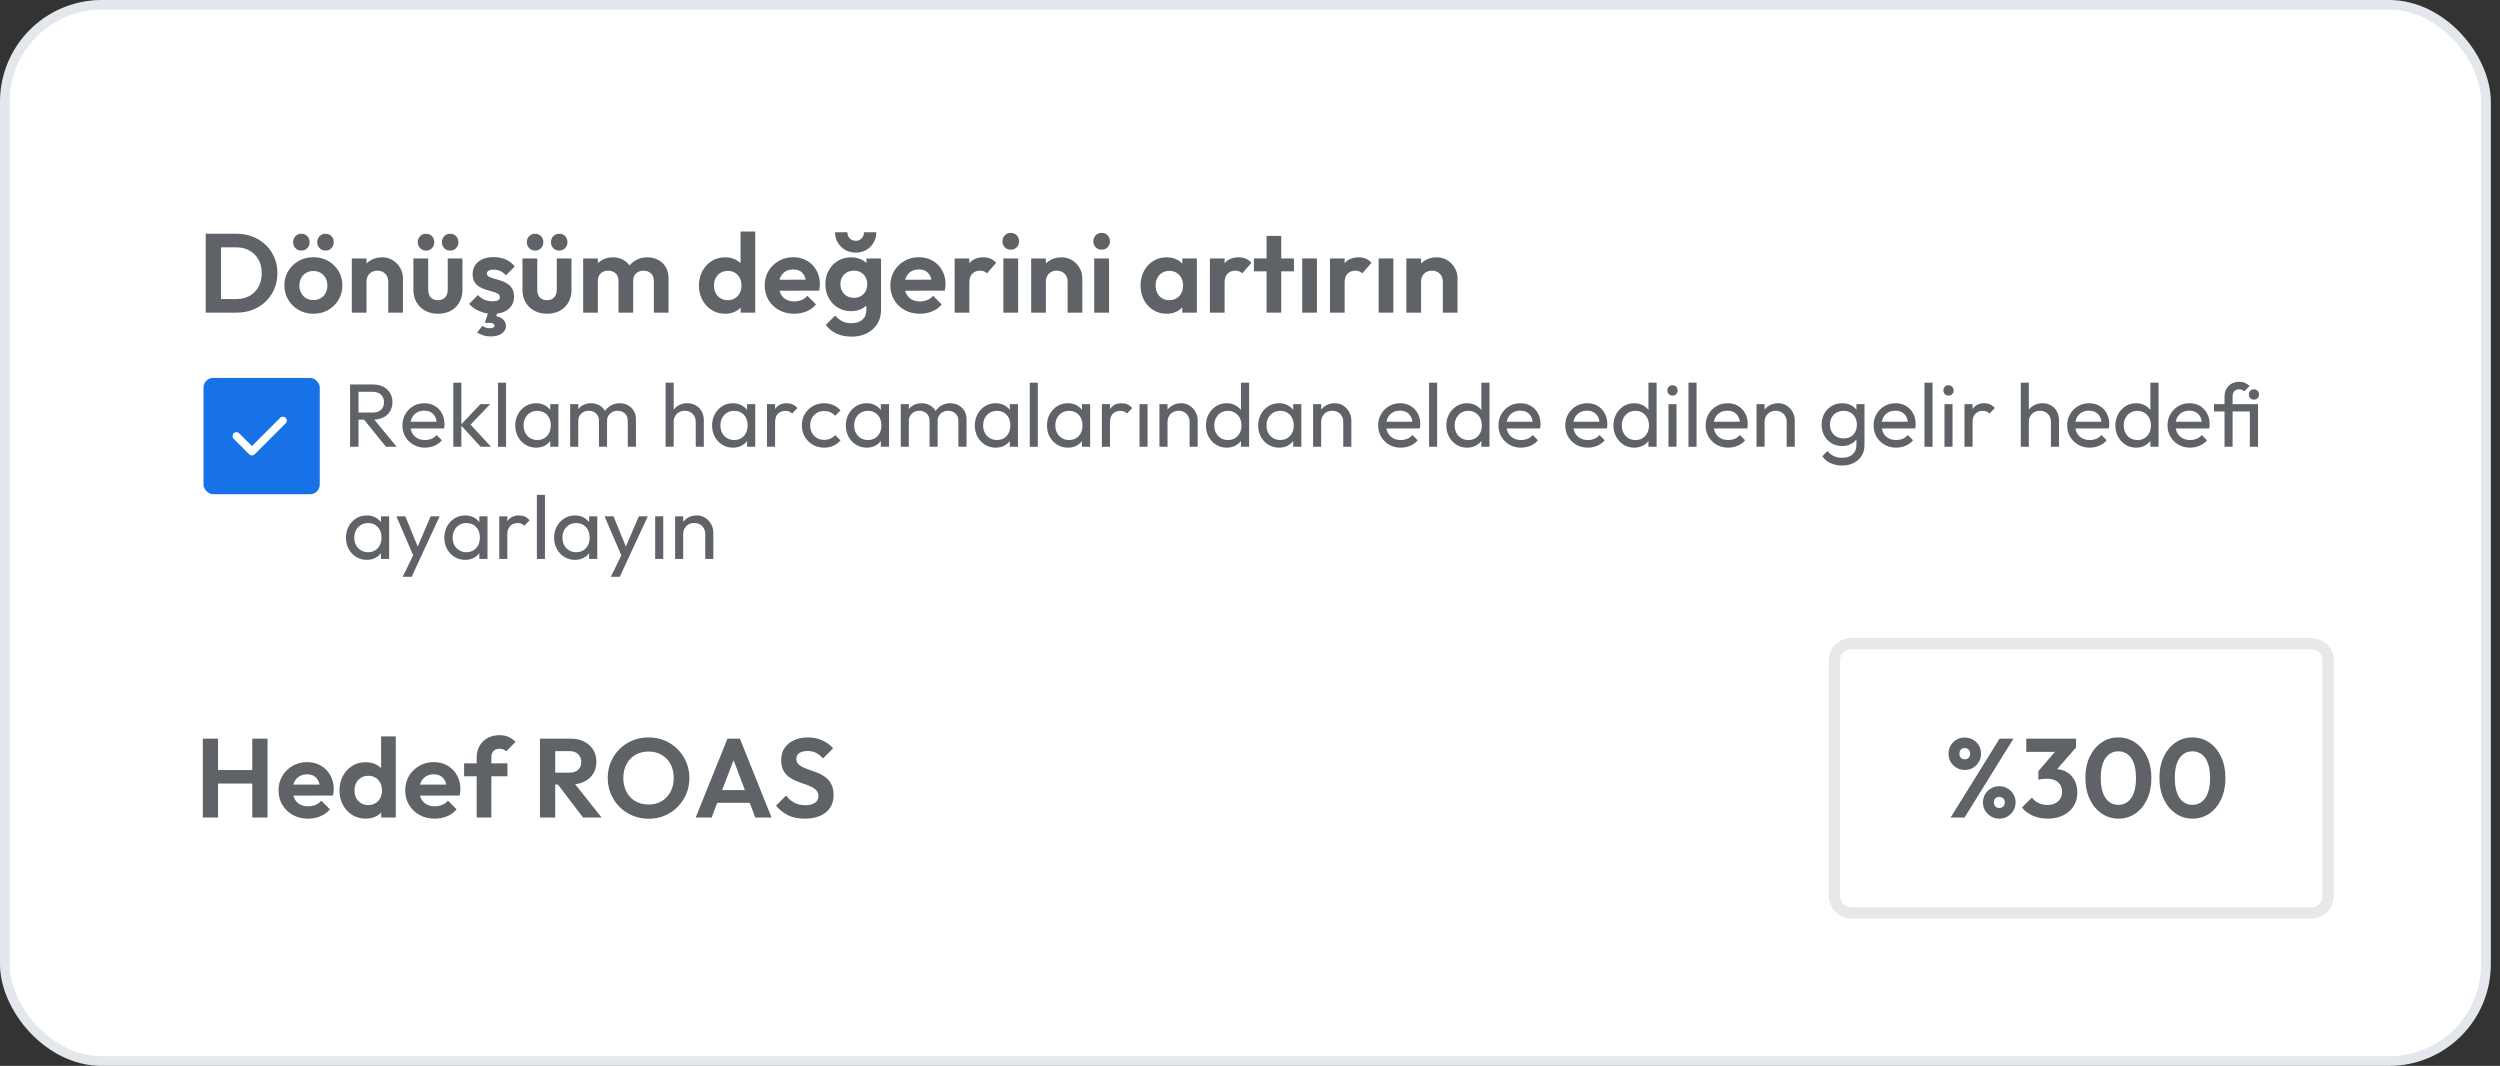
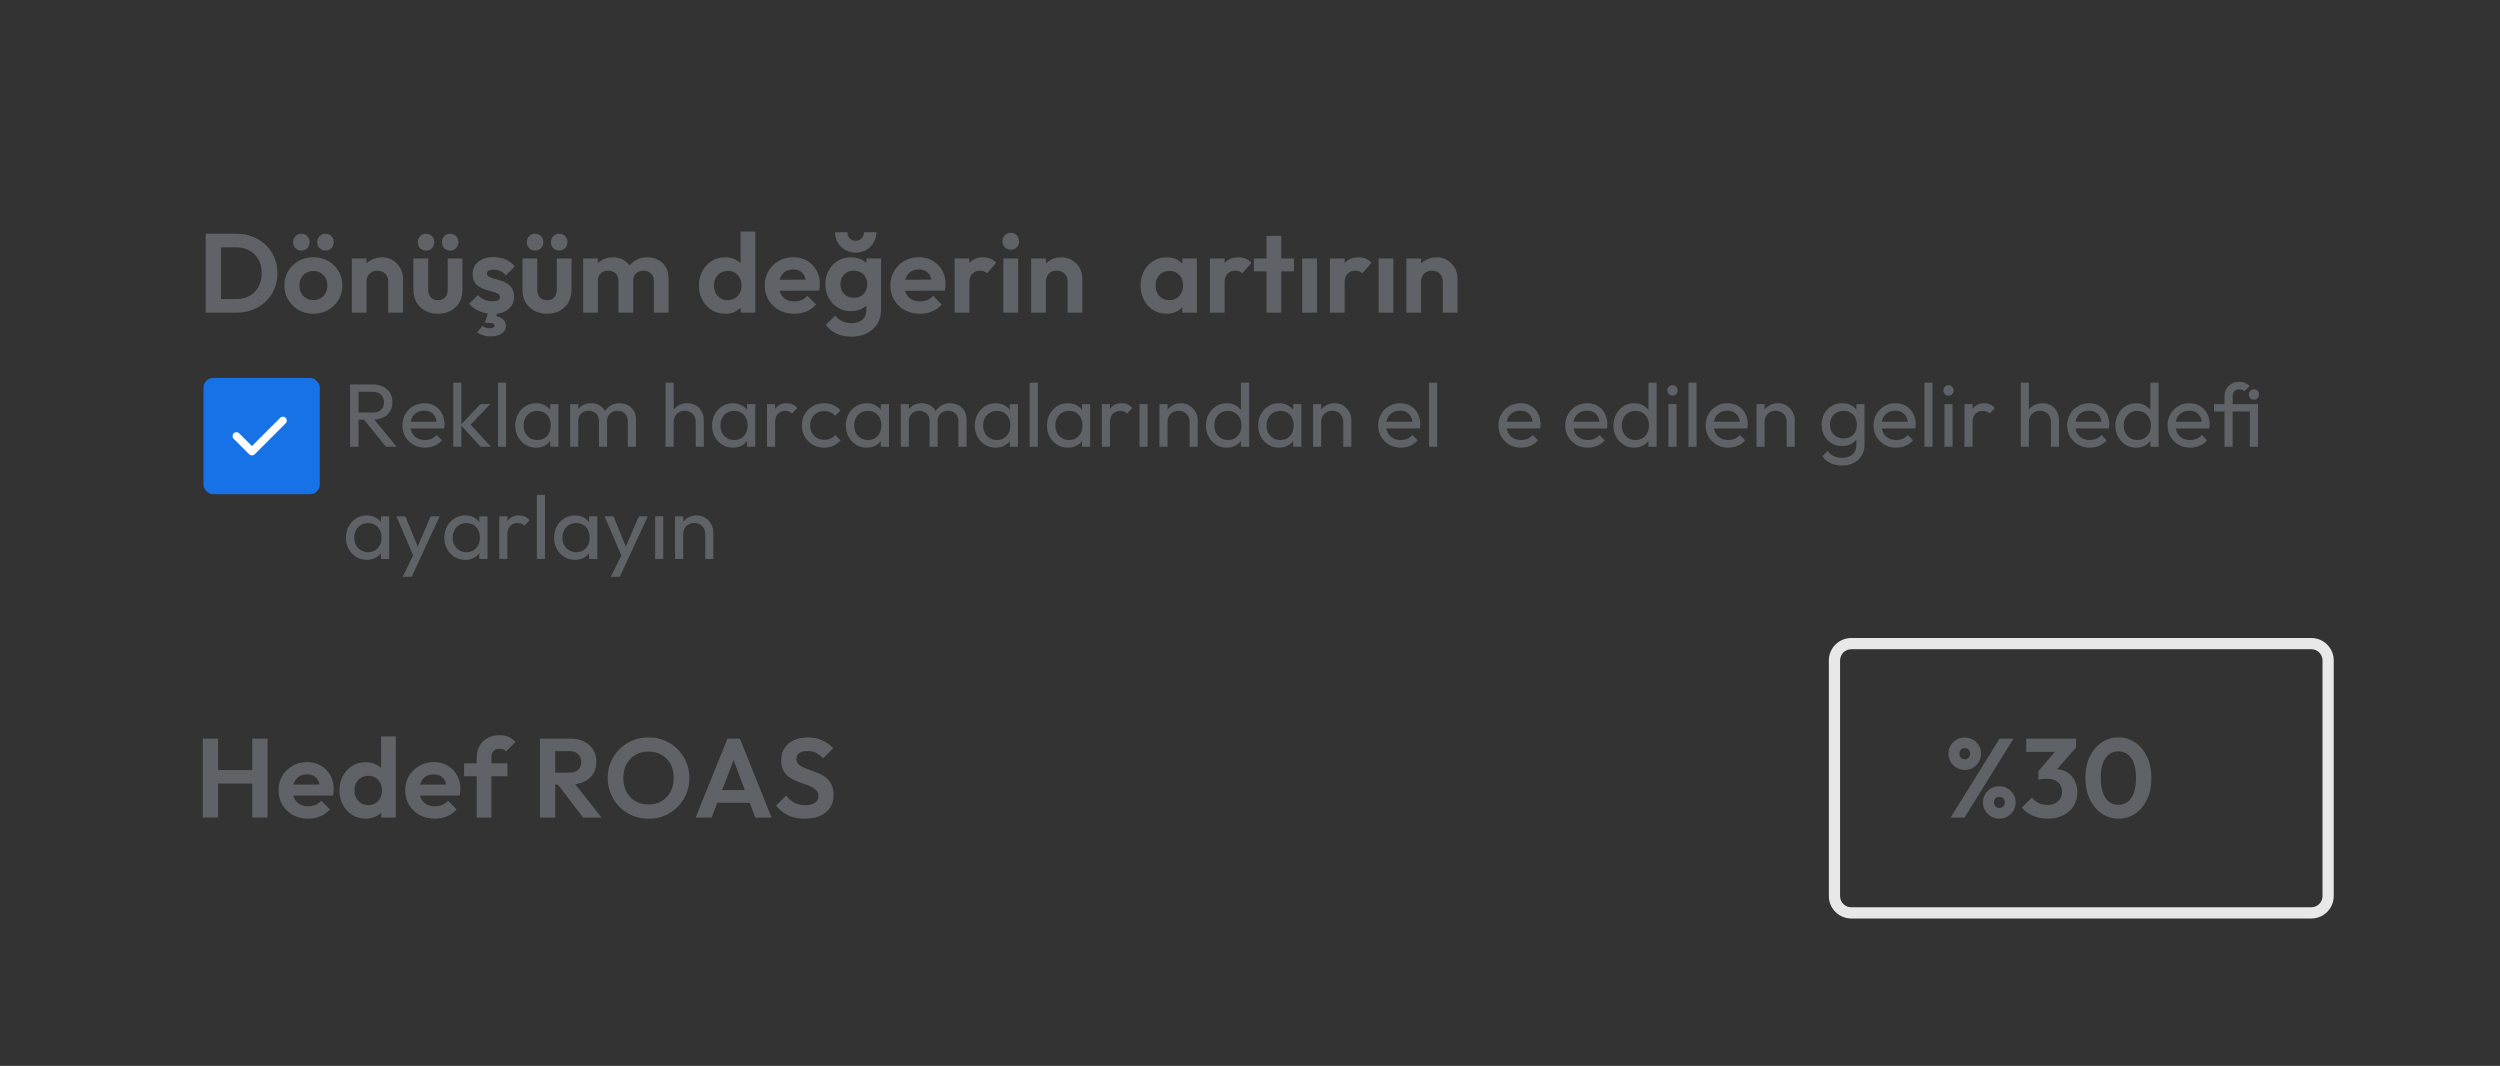
<svg xmlns="http://www.w3.org/2000/svg" width="258px" height="110px" viewBox="0 0 258 110">
  <rect x="0" y="0" width="258" height="110" fill="#333333" stroke="none" />
  <title>roas</title>
  <g id="Page-1" stroke="none" stroke-width="1" fill="none" fill-rule="evenodd">
    <g id="Artboard" transform="translate(-266, -248)">
      <g id="roas" transform="translate(266, 248)">
        <g id="Group-2">
-           <rect id="Rectangle" stroke="#E4E8ED" fill="#FFFFFF" x="0.5" y="0.5" width="256.053" height="109" rx="10" />
          <path d="M238.526,65.842 C239.805,65.842 240.842,66.879 240.842,68.158 L240.842,92.474 C240.842,93.753 239.805,94.789 238.526,94.789 L191.053,94.789 C189.774,94.789 188.737,93.753 188.737,92.474 L188.737,68.158 C188.737,66.879 189.774,65.842 191.053,65.842 L238.526,65.842 Z M238.526,67 L191.053,67 C190.413,67 189.895,67.518 189.895,68.158 L189.895,92.474 C189.895,93.113 190.413,93.632 191.053,93.632 L238.526,93.632 C239.166,93.632 239.684,93.113 239.684,92.474 L239.684,68.158 C239.684,67.518 239.166,67 238.526,67 Z" id="Rectangle-Copy" fill="#E8E8E8" fill-rule="nonzero" />
          <g id="Dönüşüm-değerini-art" transform="translate(21.23, 23.892)" fill="#5F6367" fill-rule="nonzero">
            <path d="M1.077,8.372 L1.077,6.971 L3.149,6.971 C3.674,6.971 4.134,6.861 4.527,6.641 C4.921,6.421 5.228,6.11 5.448,5.708 C5.668,5.307 5.778,4.832 5.778,4.284 C5.778,3.752 5.666,3.286 5.442,2.889 C5.218,2.491 4.909,2.183 4.516,1.963 C4.122,1.743 3.667,1.633 3.149,1.633 L1.042,1.633 L1.042,0.232 L3.173,0.232 C3.775,0.232 4.332,0.332 4.846,0.533 C5.359,0.733 5.807,1.017 6.189,1.384 C6.571,1.75 6.868,2.181 7.081,2.675 C7.293,3.169 7.399,3.709 7.399,4.296 C7.399,4.882 7.293,5.425 7.081,5.923 C6.868,6.421 6.573,6.853 6.195,7.219 C5.816,7.586 5.371,7.87 4.857,8.071 C4.344,8.271 3.79,8.372 3.196,8.372 L1.077,8.372 Z M0,8.372 L0,0.232 L1.575,0.232 L1.575,8.372 L0,8.372 Z" id="Shape" />
            <path d="M11.116,8.487 C10.552,8.487 10.045,8.358 9.593,8.099 C9.142,7.841 8.783,7.49 8.516,7.046 C8.25,6.602 8.117,6.106 8.117,5.558 C8.117,5.01 8.248,4.518 8.511,4.082 C8.773,3.645 9.132,3.298 9.587,3.039 C10.043,2.781 10.548,2.652 11.104,2.652 C11.675,2.652 12.187,2.781 12.638,3.039 C13.09,3.298 13.447,3.645 13.709,4.082 C13.972,4.518 14.103,5.01 14.103,5.558 C14.103,6.106 13.972,6.602 13.709,7.046 C13.447,7.49 13.09,7.841 12.638,8.099 C12.187,8.358 11.679,8.487 11.116,8.487 Z M11.104,7.075 C11.39,7.075 11.643,7.011 11.863,6.884 C12.083,6.756 12.252,6.579 12.372,6.351 C12.492,6.123 12.552,5.863 12.552,5.569 C12.552,5.276 12.49,5.018 12.366,4.794 C12.243,4.57 12.073,4.394 11.857,4.267 C11.641,4.139 11.39,4.076 11.104,4.076 C10.826,4.076 10.579,4.139 10.363,4.267 C10.147,4.394 9.977,4.57 9.854,4.794 C9.73,5.018 9.668,5.276 9.668,5.569 C9.668,5.863 9.73,6.123 9.854,6.351 C9.977,6.579 10.147,6.756 10.363,6.884 C10.579,7.011 10.826,7.075 11.104,7.075 Z M9.865,1.968 C9.626,1.968 9.425,1.885 9.263,1.719 C9.101,1.554 9.02,1.347 9.02,1.1 C9.02,0.853 9.101,0.646 9.263,0.481 C9.425,0.315 9.626,0.232 9.865,0.232 C10.12,0.232 10.326,0.315 10.485,0.481 C10.643,0.646 10.722,0.853 10.722,1.1 C10.722,1.347 10.643,1.554 10.485,1.719 C10.326,1.885 10.12,1.968 9.865,1.968 Z M12.355,1.968 C12.115,1.968 11.915,1.885 11.753,1.719 C11.591,1.554 11.509,1.347 11.509,1.1 C11.509,0.853 11.591,0.646 11.753,0.481 C11.915,0.315 12.115,0.232 12.355,0.232 C12.609,0.232 12.816,0.315 12.974,0.481 C13.132,0.646 13.212,0.853 13.212,1.1 C13.212,1.347 13.132,1.554 12.974,1.719 C12.816,1.885 12.609,1.968 12.355,1.968 Z" id="Shape" />
            <path d="M18.839,8.372 L18.839,5.164 C18.839,4.832 18.735,4.562 18.526,4.354 C18.318,4.145 18.048,4.041 17.716,4.041 C17.5,4.041 17.307,4.087 17.137,4.18 C16.967,4.273 16.834,4.404 16.737,4.574 C16.641,4.744 16.593,4.94 16.593,5.164 L16.002,4.863 C16.002,4.423 16.097,4.039 16.286,3.711 C16.475,3.383 16.737,3.126 17.073,2.941 C17.409,2.756 17.789,2.663 18.214,2.663 C18.623,2.663 18.989,2.765 19.314,2.97 C19.638,3.175 19.893,3.441 20.078,3.769 C20.263,4.097 20.356,4.45 20.356,4.828 L20.356,8.372 L18.839,8.372 Z M15.076,8.372 L15.076,2.779 L16.593,2.779 L16.593,8.372 L15.076,8.372 Z" id="Shape" />
            <path d="M23.968,8.487 C23.474,8.487 23.036,8.383 22.654,8.175 C22.272,7.966 21.973,7.677 21.757,7.306 C21.541,6.936 21.433,6.507 21.433,6.021 L21.433,2.779 L22.961,2.779 L22.961,5.986 C22.961,6.218 23,6.417 23.077,6.583 C23.154,6.749 23.27,6.874 23.424,6.959 C23.579,7.044 23.76,7.086 23.968,7.086 C24.285,7.086 24.532,6.99 24.709,6.797 C24.887,6.604 24.976,6.334 24.976,5.986 L24.976,2.779 L26.493,2.779 L26.493,6.021 C26.493,6.515 26.386,6.947 26.174,7.318 C25.962,7.688 25.665,7.976 25.283,8.181 C24.901,8.385 24.462,8.487 23.968,8.487 Z M22.729,1.968 C22.49,1.968 22.289,1.885 22.127,1.719 C21.965,1.554 21.884,1.347 21.884,1.1 C21.884,0.853 21.965,0.646 22.127,0.481 C22.289,0.315 22.49,0.232 22.729,0.232 C22.984,0.232 23.191,0.315 23.349,0.481 C23.507,0.646 23.586,0.853 23.586,1.1 C23.586,1.347 23.507,1.554 23.349,1.719 C23.191,1.885 22.984,1.968 22.729,1.968 Z M25.219,1.968 C24.98,1.968 24.779,1.885 24.617,1.719 C24.455,1.554 24.374,1.347 24.374,1.1 C24.374,0.853 24.455,0.646 24.617,0.481 C24.779,0.315 24.98,0.232 25.219,0.232 C25.474,0.232 25.68,0.315 25.838,0.481 C25.997,0.646 26.076,0.853 26.076,1.1 C26.076,1.347 25.997,1.554 25.838,1.719 C25.68,1.885 25.474,1.968 25.219,1.968 Z" id="Shape" />
            <path d="M29.619,8.499 C29.302,8.499 28.992,8.456 28.687,8.372 C28.382,8.287 28.102,8.169 27.847,8.018 C27.593,7.868 27.373,7.685 27.187,7.468 L28.091,6.554 C28.284,6.77 28.507,6.932 28.762,7.04 C29.017,7.148 29.299,7.202 29.607,7.202 C29.854,7.202 30.042,7.167 30.169,7.098 C30.296,7.028 30.36,6.924 30.36,6.785 C30.36,6.631 30.292,6.511 30.157,6.426 C30.022,6.341 29.847,6.27 29.631,6.212 C29.414,6.154 29.189,6.089 28.953,6.015 C28.718,5.942 28.492,5.845 28.276,5.726 C28.06,5.606 27.884,5.44 27.749,5.228 C27.614,5.016 27.546,4.74 27.546,4.4 C27.546,4.045 27.633,3.736 27.807,3.474 C27.981,3.211 28.229,3.007 28.554,2.86 C28.878,2.713 29.26,2.64 29.7,2.64 C30.163,2.64 30.582,2.721 30.956,2.883 C31.331,3.045 31.641,3.288 31.888,3.613 L30.974,4.527 C30.804,4.319 30.613,4.168 30.401,4.076 C30.188,3.983 29.959,3.937 29.712,3.937 C29.488,3.937 29.316,3.972 29.196,4.041 C29.077,4.111 29.017,4.207 29.017,4.331 C29.017,4.469 29.084,4.578 29.219,4.655 C29.355,4.732 29.53,4.799 29.746,4.857 C29.962,4.915 30.188,4.981 30.424,5.054 C30.659,5.128 30.883,5.23 31.095,5.361 C31.308,5.492 31.481,5.666 31.616,5.882 C31.751,6.098 31.819,6.376 31.819,6.716 C31.819,7.264 31.622,7.698 31.228,8.018 C30.835,8.339 30.298,8.499 29.619,8.499 Z M29.422,10.826 C29.129,10.826 28.874,10.792 28.658,10.722 C28.442,10.653 28.226,10.552 28.009,10.421 L28.554,9.738 C28.646,9.807 28.752,9.865 28.872,9.912 C28.992,9.958 29.133,9.981 29.295,9.981 C29.472,9.981 29.602,9.956 29.683,9.906 C29.764,9.856 29.804,9.796 29.804,9.726 C29.804,9.641 29.764,9.57 29.683,9.512 C29.602,9.454 29.472,9.425 29.295,9.425 L28.808,9.425 L29.191,8.221 L30.152,8.221 L29.862,9.055 L29.376,8.673 C29.87,8.665 30.262,8.763 30.551,8.968 C30.841,9.172 30.985,9.433 30.985,9.749 C30.985,10.058 30.842,10.315 30.557,10.519 C30.271,10.724 29.893,10.826 29.422,10.826 Z" id="Shape" />
            <path d="M35.223,8.487 C34.729,8.487 34.291,8.383 33.909,8.175 C33.527,7.966 33.228,7.677 33.012,7.306 C32.795,6.936 32.687,6.507 32.687,6.021 L32.687,2.779 L34.216,2.779 L34.216,5.986 C34.216,6.218 34.254,6.417 34.332,6.583 C34.409,6.749 34.525,6.874 34.679,6.959 C34.833,7.044 35.015,7.086 35.223,7.086 C35.54,7.086 35.787,6.99 35.964,6.797 C36.142,6.604 36.231,6.334 36.231,5.986 L36.231,2.779 L37.747,2.779 L37.747,6.021 C37.747,6.515 37.641,6.947 37.429,7.318 C37.217,7.688 36.919,7.976 36.537,8.181 C36.155,8.385 35.717,8.487 35.223,8.487 Z M33.984,1.968 C33.745,1.968 33.544,1.885 33.382,1.719 C33.22,1.554 33.139,1.347 33.139,1.1 C33.139,0.853 33.22,0.646 33.382,0.481 C33.544,0.315 33.745,0.232 33.984,0.232 C34.239,0.232 34.445,0.315 34.604,0.481 C34.762,0.646 34.841,0.853 34.841,1.1 C34.841,1.347 34.762,1.554 34.604,1.719 C34.445,1.885 34.239,1.968 33.984,1.968 Z M36.474,1.968 C36.234,1.968 36.034,1.885 35.872,1.719 C35.709,1.554 35.628,1.347 35.628,1.1 C35.628,0.853 35.709,0.646 35.872,0.481 C36.034,0.315 36.234,0.232 36.474,0.232 C36.728,0.232 36.935,0.315 37.093,0.481 C37.251,0.646 37.331,0.853 37.331,1.1 C37.331,1.347 37.251,1.554 37.093,1.719 C36.935,1.885 36.728,1.968 36.474,1.968 Z" id="Shape" />
            <path d="M38.952,8.372 L38.952,2.779 L40.468,2.779 L40.468,8.372 L38.952,8.372 Z M42.599,8.372 L42.599,5.072 C42.599,4.747 42.497,4.495 42.292,4.313 C42.088,4.132 41.835,4.041 41.534,4.041 C41.333,4.041 41.152,4.082 40.989,4.163 C40.827,4.244 40.7,4.361 40.607,4.516 C40.515,4.67 40.468,4.855 40.468,5.072 L39.878,4.782 C39.878,4.35 39.972,3.975 40.162,3.659 C40.351,3.342 40.607,3.097 40.932,2.924 C41.256,2.75 41.622,2.663 42.032,2.663 C42.418,2.663 42.769,2.75 43.085,2.924 C43.402,3.097 43.653,3.341 43.838,3.653 C44.023,3.966 44.116,4.342 44.116,4.782 L44.116,8.372 L42.599,8.372 Z M46.246,8.372 L46.246,5.072 C46.246,4.747 46.144,4.495 45.939,4.313 C45.735,4.132 45.482,4.041 45.181,4.041 C44.988,4.041 44.809,4.082 44.643,4.163 C44.477,4.244 44.347,4.361 44.255,4.516 C44.162,4.67 44.116,4.855 44.116,5.072 L43.247,4.863 C43.278,4.415 43.398,4.028 43.606,3.699 C43.815,3.371 44.089,3.117 44.428,2.935 C44.768,2.754 45.146,2.663 45.563,2.663 C45.98,2.663 46.354,2.75 46.686,2.924 C47.018,3.097 47.281,3.346 47.474,3.671 C47.667,3.995 47.763,4.381 47.763,4.828 L47.763,8.372 L46.246,8.372 Z" id="Shape" />
            <path d="M53.611,8.487 C53.093,8.487 52.63,8.36 52.221,8.105 C51.812,7.851 51.49,7.503 51.254,7.063 C51.019,6.623 50.901,6.129 50.901,5.581 C50.901,5.025 51.019,4.527 51.254,4.087 C51.49,3.647 51.81,3.3 52.215,3.045 C52.621,2.791 53.086,2.663 53.611,2.663 C54.012,2.663 54.373,2.744 54.693,2.906 C55.014,3.068 55.272,3.294 55.469,3.584 C55.666,3.873 55.772,4.199 55.787,4.562 L55.787,6.554 C55.772,6.916 55.668,7.245 55.475,7.538 C55.282,7.831 55.023,8.063 54.699,8.233 C54.375,8.402 54.012,8.487 53.611,8.487 Z M53.865,7.086 C54.151,7.086 54.4,7.023 54.612,6.895 C54.824,6.768 54.99,6.59 55.11,6.363 C55.23,6.135 55.289,5.871 55.289,5.569 C55.289,5.276 55.23,5.016 55.11,4.788 C54.99,4.56 54.824,4.383 54.612,4.255 C54.4,4.128 54.155,4.064 53.877,4.064 C53.591,4.064 53.342,4.13 53.13,4.261 C52.918,4.392 52.752,4.57 52.632,4.794 C52.512,5.018 52.453,5.276 52.453,5.569 C52.453,5.871 52.512,6.135 52.632,6.363 C52.752,6.59 52.92,6.768 53.136,6.895 C53.352,7.023 53.595,7.086 53.865,7.086 Z M56.714,8.372 L55.208,8.372 L55.208,6.866 L55.452,5.5 L55.197,4.157 L55.197,0 L56.714,0 L56.714,8.372 Z" id="Shape" />
            <path d="M60.732,8.487 C60.145,8.487 59.624,8.362 59.168,8.111 C58.713,7.86 58.352,7.515 58.086,7.075 C57.819,6.635 57.686,6.133 57.686,5.569 C57.686,5.014 57.816,4.518 58.074,4.082 C58.333,3.645 58.686,3.298 59.134,3.039 C59.581,2.781 60.079,2.652 60.627,2.652 C61.168,2.652 61.644,2.773 62.057,3.016 C62.47,3.259 62.795,3.591 63.03,4.012 C63.265,4.433 63.383,4.909 63.383,5.442 C63.383,5.542 63.377,5.645 63.366,5.749 C63.354,5.853 63.333,5.971 63.302,6.102 L58.601,6.114 L58.601,4.979 L62.596,4.967 L61.982,5.442 C61.967,5.11 61.907,4.832 61.803,4.608 C61.698,4.385 61.548,4.213 61.351,4.093 C61.154,3.974 60.913,3.914 60.627,3.914 C60.326,3.914 60.064,3.981 59.84,4.116 C59.616,4.251 59.444,4.441 59.325,4.684 C59.205,4.927 59.145,5.214 59.145,5.546 C59.145,5.886 59.209,6.181 59.336,6.432 C59.464,6.683 59.647,6.876 59.886,7.011 C60.126,7.146 60.404,7.214 60.72,7.214 C61.006,7.214 61.264,7.165 61.496,7.069 C61.727,6.972 61.928,6.828 62.098,6.635 L62.989,7.526 C62.719,7.843 62.389,8.082 61.999,8.244 C61.61,8.406 61.187,8.487 60.732,8.487 Z" id="Path" />
            <path d="M66.66,10.849 C66.066,10.849 65.541,10.743 65.085,10.531 C64.63,10.319 64.267,10.02 63.997,9.634 L64.958,8.673 C65.174,8.927 65.415,9.122 65.682,9.257 C65.948,9.392 66.27,9.46 66.648,9.46 C67.119,9.46 67.492,9.34 67.766,9.101 C68.04,8.862 68.177,8.53 68.177,8.105 L68.177,6.704 L68.432,5.477 L68.188,4.249 L68.188,2.779 L69.694,2.779 L69.694,8.082 C69.694,8.638 69.564,9.122 69.306,9.535 C69.047,9.948 68.69,10.271 68.235,10.502 C67.779,10.734 67.254,10.849 66.66,10.849 Z M66.591,8.221 C66.089,8.221 65.637,8.099 65.236,7.856 C64.834,7.613 64.52,7.279 64.292,6.855 C64.064,6.43 63.951,5.955 63.951,5.431 C63.951,4.906 64.064,4.435 64.292,4.018 C64.52,3.601 64.834,3.271 65.236,3.028 C65.637,2.785 66.089,2.663 66.591,2.663 C67.007,2.663 67.376,2.744 67.696,2.906 C68.017,3.068 68.269,3.29 68.455,3.572 C68.64,3.854 68.74,4.184 68.756,4.562 L68.756,6.322 C68.74,6.693 68.638,7.023 68.449,7.312 C68.26,7.602 68.005,7.825 67.685,7.984 C67.364,8.142 67,8.221 66.591,8.221 Z M66.892,6.843 C67.169,6.843 67.411,6.783 67.615,6.664 C67.82,6.544 67.98,6.378 68.096,6.166 C68.212,5.954 68.269,5.712 68.269,5.442 C68.269,5.164 68.212,4.921 68.096,4.713 C67.98,4.504 67.82,4.34 67.615,4.221 C67.411,4.101 67.169,4.041 66.892,4.041 C66.614,4.041 66.371,4.101 66.162,4.221 C65.954,4.34 65.792,4.506 65.676,4.718 C65.56,4.931 65.502,5.172 65.502,5.442 C65.502,5.705 65.56,5.942 65.676,6.154 C65.792,6.366 65.954,6.534 66.162,6.658 C66.371,6.781 66.614,6.843 66.892,6.843 Z M69.207,0.081 C69.207,0.467 69.115,0.82 68.929,1.141 C68.744,1.461 68.493,1.714 68.177,1.899 C67.86,2.084 67.498,2.177 67.088,2.177 C66.679,2.177 66.315,2.084 65.994,1.899 C65.674,1.714 65.419,1.461 65.23,1.141 C65.041,0.82 64.946,0.467 64.946,0.081 L66.22,0.081 C66.22,0.328 66.299,0.536 66.457,0.706 C66.616,0.876 66.826,0.961 67.088,0.961 C67.251,0.961 67.395,0.922 67.523,0.845 C67.65,0.768 67.75,0.662 67.824,0.527 C67.897,0.392 67.934,0.243 67.934,0.081 L69.207,0.081 Z" id="Shape" />
            <path d="M73.7,8.487 C73.113,8.487 72.592,8.362 72.137,8.111 C71.681,7.86 71.321,7.515 71.054,7.075 C70.788,6.635 70.655,6.133 70.655,5.569 C70.655,5.014 70.784,4.518 71.043,4.082 C71.301,3.645 71.654,3.298 72.102,3.039 C72.55,2.781 73.048,2.652 73.596,2.652 C74.136,2.652 74.613,2.773 75.026,3.016 C75.439,3.259 75.763,3.591 75.998,4.012 C76.234,4.433 76.352,4.909 76.352,5.442 C76.352,5.542 76.346,5.645 76.334,5.749 C76.323,5.853 76.301,5.971 76.271,6.102 L71.569,6.114 L71.569,4.979 L75.564,4.967 L74.951,5.442 C74.935,5.11 74.875,4.832 74.771,4.608 C74.667,4.385 74.516,4.213 74.319,4.093 C74.123,3.974 73.881,3.914 73.596,3.914 C73.295,3.914 73.032,3.981 72.808,4.116 C72.585,4.251 72.413,4.441 72.293,4.684 C72.174,4.927 72.114,5.214 72.114,5.546 C72.114,5.886 72.177,6.181 72.305,6.432 C72.432,6.683 72.615,6.876 72.855,7.011 C73.094,7.146 73.372,7.214 73.688,7.214 C73.974,7.214 74.233,7.165 74.464,7.069 C74.696,6.972 74.896,6.828 75.066,6.635 L75.958,7.526 C75.688,7.843 75.358,8.082 74.968,8.244 C74.578,8.406 74.155,8.487 73.7,8.487 Z" id="Path" />
            <path d="M77.289,8.372 L77.289,2.779 L78.806,2.779 L78.806,8.372 L77.289,8.372 Z M78.806,5.28 L78.216,4.886 C78.285,4.199 78.486,3.657 78.818,3.259 C79.15,2.862 79.628,2.663 80.254,2.663 C80.524,2.663 80.767,2.708 80.983,2.796 C81.199,2.885 81.396,3.03 81.574,3.231 L80.624,4.319 C80.539,4.226 80.437,4.157 80.317,4.111 C80.198,4.064 80.061,4.041 79.906,4.041 C79.582,4.041 79.318,4.143 79.113,4.348 C78.909,4.552 78.806,4.863 78.806,5.28 Z" id="Shape" />
-             <path d="M82.315,8.372 L82.315,2.779 L83.843,2.779 L83.843,8.372 L82.315,8.372 Z M83.079,1.876 C82.832,1.876 82.627,1.793 82.465,1.627 C82.303,1.461 82.222,1.254 82.222,1.007 C82.222,0.768 82.303,0.564 82.465,0.394 C82.627,0.224 82.832,0.139 83.079,0.139 C83.334,0.139 83.54,0.224 83.698,0.394 C83.857,0.564 83.936,0.768 83.936,1.007 C83.936,1.254 83.857,1.461 83.698,1.627 C83.54,1.793 83.334,1.876 83.079,1.876 Z" id="Shape" />
+             <path d="M82.315,8.372 L82.315,2.779 L83.843,2.779 L83.843,8.372 L82.315,8.372 M83.079,1.876 C82.832,1.876 82.627,1.793 82.465,1.627 C82.303,1.461 82.222,1.254 82.222,1.007 C82.222,0.768 82.303,0.564 82.465,0.394 C82.627,0.224 82.832,0.139 83.079,0.139 C83.334,0.139 83.54,0.224 83.698,0.394 C83.857,0.564 83.936,0.768 83.936,1.007 C83.936,1.254 83.857,1.461 83.698,1.627 C83.54,1.793 83.334,1.876 83.079,1.876 Z" id="Shape" />
            <path d="M88.949,8.372 L88.949,5.164 C88.949,4.832 88.845,4.562 88.637,4.354 C88.428,4.145 88.158,4.041 87.826,4.041 C87.61,4.041 87.417,4.087 87.247,4.18 C87.078,4.273 86.944,4.404 86.848,4.574 C86.751,4.744 86.703,4.94 86.703,5.164 L86.113,4.863 C86.113,4.423 86.207,4.039 86.396,3.711 C86.585,3.383 86.848,3.126 87.184,2.941 C87.519,2.756 87.9,2.663 88.324,2.663 C88.733,2.663 89.1,2.765 89.424,2.97 C89.748,3.175 90.003,3.441 90.188,3.769 C90.374,4.097 90.466,4.45 90.466,4.828 L90.466,8.372 L88.949,8.372 Z M85.186,8.372 L85.186,2.779 L86.703,2.779 L86.703,8.372 L85.186,8.372 Z" id="Shape" />
-             <path d="M91.694,8.372 L91.694,2.779 L93.222,2.779 L93.222,8.372 L91.694,8.372 Z M92.458,1.876 C92.211,1.876 92.006,1.793 91.844,1.627 C91.682,1.461 91.601,1.254 91.601,1.007 C91.601,0.768 91.682,0.564 91.844,0.394 C92.006,0.224 92.211,0.139 92.458,0.139 C92.713,0.139 92.919,0.224 93.077,0.394 C93.236,0.564 93.315,0.768 93.315,1.007 C93.315,1.254 93.236,1.461 93.077,1.627 C92.919,1.793 92.713,1.876 92.458,1.876 Z" id="Shape" />
            <path d="M99.162,8.487 C98.653,8.487 98.193,8.36 97.784,8.105 C97.375,7.851 97.055,7.503 96.823,7.063 C96.592,6.623 96.476,6.129 96.476,5.581 C96.476,5.025 96.592,4.527 96.823,4.087 C97.055,3.647 97.375,3.3 97.784,3.045 C98.193,2.791 98.653,2.663 99.162,2.663 C99.564,2.663 99.922,2.744 100.239,2.906 C100.555,3.068 100.808,3.294 100.997,3.584 C101.186,3.873 101.289,4.199 101.304,4.562 L101.304,6.577 C101.289,6.947 101.186,7.275 100.997,7.561 C100.808,7.847 100.555,8.072 100.239,8.238 C99.922,8.404 99.564,8.487 99.162,8.487 Z M99.44,7.086 C99.865,7.086 100.208,6.945 100.471,6.664 C100.733,6.382 100.864,6.017 100.864,5.569 C100.864,5.276 100.804,5.016 100.685,4.788 C100.565,4.56 100.399,4.383 100.187,4.255 C99.975,4.128 99.726,4.064 99.44,4.064 C99.162,4.064 98.917,4.128 98.705,4.255 C98.492,4.383 98.326,4.56 98.207,4.788 C98.087,5.016 98.027,5.276 98.027,5.569 C98.027,5.871 98.087,6.135 98.207,6.363 C98.326,6.59 98.492,6.768 98.705,6.895 C98.917,7.023 99.162,7.086 99.44,7.086 Z M100.783,8.372 L100.783,6.866 L101.026,5.5 L100.783,4.157 L100.783,2.779 L102.288,2.779 L102.288,8.372 L100.783,8.372 Z" id="Shape" />
            <path d="M103.632,8.372 L103.632,2.779 L105.148,2.779 L105.148,8.372 L103.632,8.372 Z M105.148,5.28 L104.558,4.886 C104.627,4.199 104.828,3.657 105.16,3.259 C105.492,2.862 105.971,2.663 106.596,2.663 C106.866,2.663 107.109,2.708 107.325,2.796 C107.541,2.885 107.738,3.03 107.916,3.231 L106.966,4.319 C106.881,4.226 106.779,4.157 106.659,4.111 C106.54,4.064 106.403,4.041 106.248,4.041 C105.924,4.041 105.66,4.143 105.455,4.348 C105.251,4.552 105.148,4.863 105.148,5.28 Z" id="Shape" />
            <path d="M109.479,8.372 L109.479,0.452 L110.996,0.452 L110.996,8.372 L109.479,8.372 Z M108.171,4.111 L108.171,2.779 L112.304,2.779 L112.304,4.111 L108.171,4.111 Z" id="Shape" />
            <polygon id="Path" points="113.161 8.372 113.161 2.779 114.678 2.779 114.678 8.372" />
            <path d="M116.021,8.372 L116.021,2.779 L117.538,2.779 L117.538,8.372 L116.021,8.372 Z M117.538,5.28 L116.947,4.886 C117.017,4.199 117.218,3.657 117.549,3.259 C117.881,2.862 118.36,2.663 118.985,2.663 C119.255,2.663 119.499,2.708 119.715,2.796 C119.931,2.885 120.128,3.03 120.305,3.231 L119.356,4.319 C119.271,4.226 119.169,4.157 119.049,4.111 C118.929,4.064 118.792,4.041 118.638,4.041 C118.314,4.041 118.049,4.143 117.845,4.348 C117.64,4.552 117.538,4.863 117.538,5.28 Z" id="Shape" />
            <polygon id="Path" points="121.046 8.372 121.046 2.779 122.563 2.779 122.563 8.372" />
            <path d="M127.669,8.372 L127.669,5.164 C127.669,4.832 127.565,4.562 127.357,4.354 C127.148,4.145 126.878,4.041 126.546,4.041 C126.33,4.041 126.137,4.087 125.967,4.18 C125.798,4.273 125.664,4.404 125.568,4.574 C125.471,4.744 125.423,4.94 125.423,5.164 L124.833,4.863 C124.833,4.423 124.927,4.039 125.116,3.711 C125.305,3.383 125.568,3.126 125.904,2.941 C126.239,2.756 126.62,2.663 127.044,2.663 C127.453,2.663 127.82,2.765 128.144,2.97 C128.468,3.175 128.723,3.441 128.908,3.769 C129.094,4.097 129.186,4.45 129.186,4.828 L129.186,8.372 L127.669,8.372 Z M123.906,8.372 L123.906,2.779 L125.423,2.779 L125.423,8.372 L123.906,8.372 Z" id="Shape" />
          </g>
          <g id="Hedef-ROAS" transform="translate(20.929, 75.87)" fill="#5F6367" fill-rule="nonzero">
            <path d="M0,8.499 L0,0.359 L1.575,0.359 L1.575,8.499 L0,8.499 Z M5.106,8.499 L5.106,0.359 L6.681,0.359 L6.681,8.499 L5.106,8.499 Z M0.996,4.991 L0.996,3.601 L5.546,3.601 L5.546,4.991 L0.996,4.991 Z" id="Shape" />
            <path d="M10.861,8.615 C10.274,8.615 9.753,8.489 9.298,8.238 C8.842,7.988 8.482,7.642 8.215,7.202 C7.949,6.762 7.816,6.26 7.816,5.697 C7.816,5.141 7.945,4.645 8.204,4.209 C8.462,3.773 8.815,3.425 9.263,3.167 C9.711,2.908 10.209,2.779 10.757,2.779 C11.297,2.779 11.774,2.901 12.187,3.144 C12.6,3.387 12.924,3.719 13.159,4.139 C13.395,4.56 13.513,5.037 13.513,5.569 C13.513,5.67 13.507,5.772 13.495,5.876 C13.484,5.981 13.462,6.098 13.432,6.229 L8.731,6.241 L8.731,5.106 L12.725,5.095 L12.112,5.569 C12.096,5.238 12.036,4.96 11.932,4.736 C11.828,4.512 11.677,4.34 11.481,4.221 C11.284,4.101 11.042,4.041 10.757,4.041 C10.456,4.041 10.193,4.109 9.969,4.244 C9.746,4.379 9.574,4.568 9.454,4.811 C9.335,5.054 9.275,5.342 9.275,5.674 C9.275,6.013 9.338,6.309 9.466,6.559 C9.593,6.81 9.776,7.003 10.016,7.138 C10.255,7.274 10.533,7.341 10.849,7.341 C11.135,7.341 11.394,7.293 11.625,7.196 C11.857,7.1 12.058,6.955 12.227,6.762 L13.119,7.654 C12.849,7.97 12.519,8.209 12.129,8.372 C11.739,8.534 11.316,8.615 10.861,8.615 Z" id="Path" />
            <path d="M16.813,8.615 C16.295,8.615 15.832,8.487 15.423,8.233 C15.014,7.978 14.692,7.631 14.456,7.191 C14.221,6.751 14.103,6.256 14.103,5.708 C14.103,5.153 14.221,4.655 14.456,4.215 C14.692,3.775 15.012,3.427 15.417,3.173 C15.823,2.918 16.288,2.791 16.813,2.791 C17.214,2.791 17.575,2.872 17.895,3.034 C18.216,3.196 18.474,3.422 18.671,3.711 C18.868,4.001 18.974,4.327 18.989,4.689 L18.989,6.681 C18.974,7.044 18.87,7.372 18.677,7.665 C18.484,7.959 18.225,8.19 17.901,8.36 C17.577,8.53 17.214,8.615 16.813,8.615 Z M17.067,7.214 C17.353,7.214 17.602,7.15 17.814,7.023 C18.026,6.895 18.192,6.718 18.312,6.49 C18.432,6.262 18.492,5.998 18.492,5.697 C18.492,5.404 18.432,5.143 18.312,4.915 C18.192,4.688 18.026,4.51 17.814,4.383 C17.602,4.255 17.357,4.192 17.079,4.192 C16.793,4.192 16.544,4.257 16.332,4.388 C16.12,4.52 15.954,4.697 15.834,4.921 C15.715,5.145 15.655,5.404 15.655,5.697 C15.655,5.998 15.715,6.262 15.834,6.49 C15.954,6.718 16.122,6.895 16.338,7.023 C16.554,7.15 16.797,7.214 17.067,7.214 Z M19.916,8.499 L18.411,8.499 L18.411,6.994 L18.654,5.627 L18.399,4.284 L18.399,0.127 L19.916,0.127 L19.916,8.499 Z" id="Shape" />
            <path d="M23.934,8.615 C23.347,8.615 22.826,8.489 22.371,8.238 C21.915,7.988 21.554,7.642 21.288,7.202 C21.022,6.762 20.888,6.26 20.888,5.697 C20.888,5.141 21.018,4.645 21.276,4.209 C21.535,3.773 21.888,3.425 22.336,3.167 C22.784,2.908 23.281,2.779 23.829,2.779 C24.37,2.779 24.846,2.901 25.259,3.144 C25.672,3.387 25.997,3.719 26.232,4.139 C26.468,4.56 26.585,5.037 26.585,5.569 C26.585,5.67 26.579,5.772 26.568,5.876 C26.556,5.981 26.535,6.098 26.504,6.229 L21.803,6.241 L21.803,5.106 L25.798,5.095 L25.184,5.569 C25.169,5.238 25.109,4.96 25.005,4.736 C24.901,4.512 24.75,4.34 24.553,4.221 C24.356,4.101 24.115,4.041 23.829,4.041 C23.528,4.041 23.266,4.109 23.042,4.244 C22.818,4.379 22.646,4.568 22.527,4.811 C22.407,5.054 22.347,5.342 22.347,5.674 C22.347,6.013 22.411,6.309 22.538,6.559 C22.666,6.81 22.849,7.003 23.088,7.138 C23.328,7.274 23.606,7.341 23.922,7.341 C24.208,7.341 24.466,7.293 24.698,7.196 C24.929,7.1 25.13,6.955 25.3,6.762 L26.192,7.654 C25.921,7.97 25.591,8.209 25.202,8.372 C24.812,8.534 24.389,8.615 23.934,8.615 Z" id="Path" />
            <path d="M28.264,8.499 L28.264,2.304 C28.264,1.856 28.361,1.461 28.554,1.117 C28.747,0.774 29.021,0.502 29.376,0.301 C29.731,0.1 30.148,0 30.626,0 C30.989,0 31.302,0.062 31.564,0.185 C31.827,0.309 32.062,0.479 32.271,0.695 L31.309,1.667 C31.225,1.582 31.132,1.517 31.032,1.471 C30.931,1.424 30.804,1.401 30.649,1.401 C30.372,1.401 30.157,1.476 30.007,1.627 C29.856,1.777 29.781,1.992 29.781,2.269 L29.781,8.499 L28.264,8.499 Z M26.967,4.238 L26.967,2.906 L31.437,2.906 L31.437,4.238 L26.967,4.238 Z" id="Shape" />
            <path d="M35.953,5.095 L35.953,3.867 L37.84,3.867 C38.226,3.867 38.525,3.769 38.737,3.572 C38.95,3.375 39.056,3.103 39.056,2.756 C39.056,2.439 38.95,2.175 38.737,1.963 C38.525,1.75 38.226,1.644 37.84,1.644 L35.953,1.644 L35.953,0.359 L37.979,0.359 C38.504,0.359 38.965,0.461 39.363,0.666 C39.76,0.87 40.069,1.15 40.289,1.505 C40.509,1.86 40.619,2.269 40.619,2.733 C40.619,3.211 40.509,3.626 40.289,3.977 C40.069,4.329 39.758,4.603 39.357,4.799 C38.955,4.996 38.488,5.095 37.956,5.095 L35.953,5.095 Z M34.795,8.499 L34.795,0.359 L36.369,0.359 L36.369,8.499 L34.795,8.499 Z M39.241,8.499 L36.555,4.979 L38.002,4.527 L41.152,8.499 L39.241,8.499 Z" id="Shape" />
            <path d="M46.015,8.626 C45.42,8.626 44.866,8.518 44.353,8.302 C43.84,8.086 43.392,7.787 43.01,7.405 C42.628,7.023 42.329,6.575 42.113,6.062 C41.896,5.548 41.788,4.998 41.788,4.412 C41.788,3.825 41.895,3.279 42.107,2.773 C42.319,2.268 42.616,1.824 42.998,1.442 C43.381,1.059 43.826,0.762 44.336,0.55 C44.845,0.338 45.397,0.232 45.992,0.232 C46.594,0.232 47.149,0.338 47.659,0.55 C48.168,0.762 48.614,1.059 48.996,1.442 C49.378,1.824 49.678,2.269 49.894,2.779 C50.11,3.288 50.218,3.836 50.218,4.423 C50.218,5.01 50.11,5.558 49.894,6.067 C49.678,6.577 49.378,7.023 48.996,7.405 C48.614,7.787 48.17,8.086 47.665,8.302 C47.159,8.518 46.609,8.626 46.015,8.626 Z M45.992,7.156 C46.516,7.156 46.972,7.04 47.358,6.808 C47.744,6.577 48.047,6.256 48.267,5.847 C48.487,5.438 48.597,4.96 48.597,4.412 C48.597,4.01 48.535,3.644 48.412,3.312 C48.288,2.98 48.111,2.692 47.879,2.449 C47.647,2.206 47.373,2.019 47.057,1.887 C46.74,1.756 46.385,1.691 45.992,1.691 C45.482,1.691 45.032,1.804 44.643,2.032 C44.253,2.26 43.948,2.578 43.728,2.987 C43.508,3.396 43.398,3.871 43.398,4.412 C43.398,4.821 43.462,5.195 43.589,5.535 C43.716,5.874 43.894,6.164 44.122,6.403 C44.349,6.642 44.623,6.828 44.944,6.959 C45.264,7.09 45.613,7.156 45.992,7.156 Z" id="Shape" />
            <path d="M50.866,8.499 L54.143,0.359 L55.428,0.359 L58.694,8.499 L57.015,8.499 L54.491,1.818 L55.069,1.818 L52.511,8.499 L50.866,8.499 Z M52.603,6.982 L52.603,5.662 L56.98,5.662 L56.98,6.982 L52.603,6.982 Z" id="Shape" />
            <path d="M62.109,8.615 C61.453,8.615 60.892,8.503 60.425,8.279 C59.958,8.055 59.535,7.719 59.157,7.272 L60.199,6.229 C60.438,6.546 60.716,6.791 61.033,6.965 C61.349,7.138 61.735,7.225 62.191,7.225 C62.6,7.225 62.926,7.144 63.169,6.982 C63.412,6.82 63.534,6.596 63.534,6.311 C63.534,6.064 63.464,5.863 63.325,5.708 C63.186,5.554 63.003,5.423 62.775,5.315 C62.548,5.207 62.297,5.108 62.023,5.019 C61.749,4.931 61.475,4.828 61.201,4.713 C60.926,4.597 60.676,4.452 60.448,4.278 C60.22,4.105 60.037,3.881 59.898,3.607 C59.759,3.333 59.689,2.987 59.689,2.571 C59.689,2.076 59.809,1.656 60.048,1.308 C60.288,0.961 60.616,0.695 61.033,0.509 C61.449,0.324 61.92,0.232 62.445,0.232 C63.001,0.232 63.503,0.336 63.951,0.544 C64.398,0.753 64.765,1.023 65.051,1.355 L64.008,2.397 C63.769,2.134 63.524,1.941 63.273,1.818 C63.022,1.694 62.739,1.633 62.422,1.633 C62.059,1.633 61.774,1.702 61.565,1.841 C61.357,1.98 61.253,2.181 61.253,2.443 C61.253,2.667 61.322,2.848 61.461,2.987 C61.6,3.126 61.783,3.246 62.011,3.346 C62.239,3.447 62.49,3.543 62.764,3.636 C63.038,3.728 63.312,3.833 63.586,3.948 C63.86,4.064 64.111,4.215 64.338,4.4 C64.566,4.585 64.749,4.823 64.888,5.112 C65.027,5.402 65.097,5.759 65.097,6.183 C65.097,6.94 64.831,7.534 64.298,7.966 C63.765,8.399 63.036,8.615 62.109,8.615 Z" id="Path" />
          </g>
          <g id="Reklam-harcamalarınd" transform="translate(35.702, 39.399)" fill="#5F6367" fill-rule="nonzero">
            <path d="M1.01,3.909 L1.01,3.177 L2.751,3.177 C3.128,3.177 3.418,3.082 3.622,2.89 C3.826,2.699 3.928,2.439 3.928,2.112 C3.928,1.803 3.827,1.547 3.627,1.343 C3.426,1.139 3.137,1.037 2.76,1.037 L1.01,1.037 L1.01,0.278 L2.788,0.278 C3.196,0.278 3.551,0.357 3.853,0.514 C4.156,0.672 4.389,0.886 4.553,1.158 C4.716,1.43 4.798,1.741 4.798,2.093 C4.798,2.458 4.716,2.776 4.553,3.048 C4.389,3.319 4.156,3.531 3.853,3.682 C3.551,3.833 3.196,3.909 2.788,3.909 L1.01,3.909 Z M0.426,6.707 L0.426,0.278 L1.297,0.278 L1.297,6.707 L0.426,6.707 Z M4.131,6.707 L1.797,3.826 L2.621,3.539 L5.234,6.707 L4.131,6.707 Z" id="Shape" />
            <path d="M8.152,6.799 C7.713,6.799 7.318,6.699 6.966,6.498 C6.614,6.297 6.336,6.024 6.132,5.678 C5.928,5.332 5.827,4.94 5.827,4.502 C5.827,4.07 5.927,3.681 6.128,3.335 C6.328,2.989 6.6,2.716 6.943,2.515 C7.285,2.314 7.67,2.214 8.096,2.214 C8.504,2.214 8.863,2.307 9.175,2.492 C9.487,2.677 9.731,2.933 9.907,3.261 C10.083,3.588 10.171,3.958 10.171,4.372 C10.171,4.434 10.168,4.5 10.162,4.571 C10.156,4.642 10.143,4.724 10.125,4.817 L6.41,4.817 L6.41,4.122 L9.68,4.122 L9.374,4.391 C9.374,4.094 9.322,3.843 9.217,3.636 C9.112,3.429 8.964,3.268 8.772,3.154 C8.581,3.04 8.349,2.983 8.077,2.983 C7.793,2.983 7.543,3.044 7.327,3.168 C7.111,3.292 6.944,3.464 6.827,3.687 C6.71,3.909 6.651,4.172 6.651,4.474 C6.651,4.783 6.713,5.053 6.836,5.285 C6.96,5.516 7.136,5.695 7.364,5.822 C7.593,5.948 7.855,6.012 8.152,6.012 C8.399,6.012 8.626,5.969 8.832,5.882 C9.039,5.796 9.217,5.666 9.365,5.493 L9.902,6.04 C9.692,6.287 9.435,6.475 9.129,6.605 C8.823,6.734 8.497,6.799 8.152,6.799 Z" id="Path" />
            <path d="M13.895,6.707 L11.838,4.456 L13.876,2.307 L14.886,2.307 L12.616,4.678 L12.653,4.196 L14.969,6.707 L13.895,6.707 Z M11.079,6.707 L11.079,0.093 L11.912,0.093 L11.912,6.707 L11.079,6.707 Z" id="Shape" />
            <polygon id="Path" points="15.692 6.707 15.692 0.093 16.525 0.093 16.525 6.707" />
            <path d="M19.619,6.799 C19.218,6.799 18.854,6.699 18.526,6.498 C18.199,6.297 17.941,6.024 17.753,5.678 C17.564,5.332 17.47,4.943 17.47,4.511 C17.47,4.079 17.564,3.69 17.753,3.344 C17.941,2.998 18.197,2.723 18.522,2.52 C18.846,2.316 19.212,2.214 19.619,2.214 C19.953,2.214 20.251,2.283 20.513,2.422 C20.776,2.561 20.987,2.753 21.148,2.997 C21.308,3.241 21.398,3.523 21.416,3.844 L21.416,5.169 C21.398,5.484 21.31,5.765 21.152,6.012 C20.995,6.259 20.785,6.452 20.523,6.591 C20.26,6.73 19.959,6.799 19.619,6.799 Z M19.758,6.012 C20.172,6.012 20.506,5.871 20.759,5.59 C21.012,5.309 21.139,4.95 21.139,4.511 C21.139,4.209 21.081,3.945 20.967,3.719 C20.853,3.494 20.691,3.318 20.481,3.191 C20.271,3.065 20.027,3.001 19.749,3.001 C19.471,3.001 19.226,3.066 19.013,3.196 C18.8,3.325 18.633,3.503 18.512,3.728 C18.392,3.954 18.332,4.212 18.332,4.502 C18.332,4.798 18.392,5.059 18.512,5.285 C18.633,5.51 18.801,5.688 19.017,5.817 C19.233,5.947 19.48,6.012 19.758,6.012 Z M21.083,6.707 L21.083,5.521 L21.24,4.446 L21.083,3.381 L21.083,2.307 L21.926,2.307 L21.926,6.707 L21.083,6.707 Z" id="Shape" />
            <path d="M23.139,6.707 L23.139,2.307 L23.973,2.307 L23.973,6.707 L23.139,6.707 Z M26.113,6.707 L26.113,4.048 C26.113,3.721 26.012,3.463 25.812,3.275 C25.611,3.086 25.359,2.992 25.057,2.992 C24.853,2.992 24.671,3.035 24.51,3.122 C24.35,3.208 24.22,3.329 24.121,3.483 C24.022,3.637 23.973,3.823 23.973,4.039 L23.63,3.872 C23.63,3.539 23.703,3.248 23.848,3.001 C23.993,2.754 24.192,2.561 24.445,2.422 C24.699,2.283 24.983,2.214 25.298,2.214 C25.606,2.214 25.886,2.282 26.136,2.418 C26.386,2.554 26.584,2.745 26.729,2.992 C26.874,3.239 26.947,3.532 26.947,3.872 L26.947,6.707 L26.113,6.707 Z M29.086,6.707 L29.086,4.048 C29.086,3.721 28.986,3.463 28.785,3.275 C28.585,3.086 28.336,2.992 28.04,2.992 C27.836,2.992 27.652,3.035 27.488,3.122 C27.325,3.208 27.194,3.329 27.095,3.483 C26.996,3.637 26.947,3.823 26.947,4.039 L26.474,3.872 C26.493,3.532 26.584,3.241 26.747,2.997 C26.911,2.753 27.123,2.561 27.382,2.422 C27.641,2.283 27.925,2.214 28.234,2.214 C28.555,2.214 28.842,2.282 29.096,2.418 C29.349,2.554 29.551,2.745 29.702,2.992 C29.854,3.239 29.929,3.535 29.929,3.881 L29.929,6.707 L29.086,6.707 Z" id="Shape" />
            <path d="M36.099,6.707 L36.099,4.141 C36.099,3.807 35.994,3.532 35.784,3.316 C35.574,3.1 35.302,2.992 34.968,2.992 C34.746,2.992 34.548,3.041 34.376,3.14 C34.203,3.239 34.067,3.375 33.968,3.548 C33.869,3.721 33.82,3.918 33.82,4.141 L33.477,3.946 C33.477,3.613 33.551,3.316 33.699,3.057 C33.848,2.797 34.054,2.592 34.32,2.441 C34.586,2.29 34.885,2.214 35.219,2.214 C35.552,2.214 35.847,2.288 36.103,2.436 C36.359,2.584 36.562,2.791 36.71,3.057 C36.858,3.322 36.932,3.628 36.932,3.974 L36.932,6.707 L36.099,6.707 Z M32.986,6.707 L32.986,0.093 L33.82,0.093 L33.82,6.707 L32.986,6.707 Z" id="Shape" />
            <path d="M39.933,6.799 C39.532,6.799 39.168,6.699 38.84,6.498 C38.513,6.297 38.255,6.024 38.067,5.678 C37.879,5.332 37.784,4.943 37.784,4.511 C37.784,4.079 37.879,3.69 38.067,3.344 C38.255,2.998 38.512,2.723 38.836,2.52 C39.16,2.316 39.526,2.214 39.933,2.214 C40.267,2.214 40.565,2.283 40.827,2.422 C41.09,2.561 41.301,2.753 41.462,2.997 C41.622,3.241 41.712,3.523 41.731,3.844 L41.731,5.169 C41.712,5.484 41.624,5.765 41.467,6.012 C41.309,6.259 41.099,6.452 40.837,6.591 C40.574,6.73 40.273,6.799 39.933,6.799 Z M40.072,6.012 C40.486,6.012 40.82,5.871 41.073,5.59 C41.326,5.309 41.453,4.95 41.453,4.511 C41.453,4.209 41.396,3.945 41.281,3.719 C41.167,3.494 41.005,3.318 40.795,3.191 C40.585,3.065 40.341,3.001 40.063,3.001 C39.785,3.001 39.54,3.066 39.327,3.196 C39.114,3.325 38.947,3.503 38.827,3.728 C38.706,3.954 38.646,4.212 38.646,4.502 C38.646,4.798 38.706,5.059 38.827,5.285 C38.947,5.51 39.115,5.688 39.331,5.817 C39.548,5.947 39.795,6.012 40.072,6.012 Z M41.397,6.707 L41.397,5.521 L41.555,4.446 L41.397,3.381 L41.397,2.307 L42.24,2.307 L42.24,6.707 L41.397,6.707 Z" id="Shape" />
            <path d="M43.453,6.707 L43.453,2.307 L44.287,2.307 L44.287,6.707 L43.453,6.707 Z M44.287,4.196 L43.972,4.057 C43.972,3.495 44.102,3.048 44.361,2.714 C44.621,2.381 44.994,2.214 45.482,2.214 C45.704,2.214 45.905,2.252 46.084,2.33 C46.263,2.407 46.43,2.535 46.584,2.714 L46.038,3.279 C45.945,3.18 45.843,3.109 45.732,3.066 C45.621,3.023 45.491,3.001 45.343,3.001 C45.034,3.001 44.781,3.1 44.584,3.298 C44.386,3.495 44.287,3.795 44.287,4.196 Z" id="Shape" />
            <path d="M49.345,6.799 C48.913,6.799 48.522,6.697 48.173,6.493 C47.824,6.29 47.549,6.013 47.349,5.664 C47.148,5.316 47.048,4.928 47.048,4.502 C47.048,4.07 47.148,3.681 47.349,3.335 C47.549,2.989 47.824,2.716 48.173,2.515 C48.522,2.314 48.913,2.214 49.345,2.214 C49.684,2.214 49.999,2.277 50.29,2.404 C50.58,2.53 50.83,2.714 51.04,2.955 L50.484,3.511 C50.348,3.35 50.183,3.228 49.989,3.145 C49.794,3.061 49.58,3.02 49.345,3.02 C49.067,3.02 48.82,3.083 48.604,3.21 C48.388,3.336 48.218,3.511 48.094,3.733 C47.971,3.955 47.909,4.212 47.909,4.502 C47.909,4.792 47.971,5.048 48.094,5.271 C48.218,5.493 48.388,5.669 48.604,5.799 C48.82,5.928 49.067,5.993 49.345,5.993 C49.58,5.993 49.794,5.952 49.989,5.868 C50.183,5.785 50.351,5.663 50.493,5.502 L51.04,6.058 C50.836,6.293 50.588,6.475 50.294,6.605 C50.001,6.734 49.684,6.799 49.345,6.799 Z" id="Path" />
            <path d="M53.736,6.799 C53.334,6.799 52.97,6.699 52.643,6.498 C52.315,6.297 52.057,6.024 51.869,5.678 C51.681,5.332 51.587,4.943 51.587,4.511 C51.587,4.079 51.681,3.69 51.869,3.344 C52.057,2.998 52.314,2.723 52.638,2.52 C52.962,2.316 53.328,2.214 53.736,2.214 C54.069,2.214 54.367,2.283 54.629,2.422 C54.892,2.561 55.103,2.753 55.264,2.997 C55.425,3.241 55.514,3.523 55.533,3.844 L55.533,5.169 C55.514,5.484 55.426,5.765 55.269,6.012 C55.111,6.259 54.901,6.452 54.639,6.591 C54.376,6.73 54.075,6.799 53.736,6.799 Z M53.875,6.012 C54.288,6.012 54.622,5.871 54.875,5.59 C55.128,5.309 55.255,4.95 55.255,4.511 C55.255,4.209 55.198,3.945 55.083,3.719 C54.969,3.494 54.807,3.318 54.597,3.191 C54.387,3.065 54.143,3.001 53.865,3.001 C53.587,3.001 53.342,3.066 53.129,3.196 C52.916,3.325 52.749,3.503 52.629,3.728 C52.508,3.954 52.448,4.212 52.448,4.502 C52.448,4.798 52.508,5.059 52.629,5.285 C52.749,5.51 52.917,5.688 53.133,5.817 C53.35,5.947 53.597,6.012 53.875,6.012 Z M55.199,6.707 L55.199,5.521 L55.357,4.446 L55.199,3.381 L55.199,2.307 L56.042,2.307 L56.042,6.707 L55.199,6.707 Z" id="Shape" />
            <path d="M57.256,6.707 L57.256,2.307 L58.089,2.307 L58.089,6.707 L57.256,6.707 Z M60.229,6.707 L60.229,4.048 C60.229,3.721 60.129,3.463 59.928,3.275 C59.727,3.086 59.476,2.992 59.173,2.992 C58.969,2.992 58.787,3.035 58.627,3.122 C58.466,3.208 58.336,3.329 58.237,3.483 C58.139,3.637 58.089,3.823 58.089,4.039 L57.747,3.872 C57.747,3.539 57.819,3.248 57.964,3.001 C58.109,2.754 58.308,2.561 58.562,2.422 C58.815,2.283 59.099,2.214 59.414,2.214 C59.723,2.214 60.002,2.282 60.252,2.418 C60.502,2.554 60.7,2.745 60.845,2.992 C60.99,3.239 61.063,3.532 61.063,3.872 L61.063,6.707 L60.229,6.707 Z M63.203,6.707 L63.203,4.048 C63.203,3.721 63.102,3.463 62.901,3.275 C62.701,3.086 62.452,2.992 62.156,2.992 C61.952,2.992 61.768,3.035 61.605,3.122 C61.441,3.208 61.31,3.329 61.211,3.483 C61.112,3.637 61.063,3.823 61.063,4.039 L60.59,3.872 C60.609,3.532 60.7,3.241 60.864,2.997 C61.027,2.753 61.239,2.561 61.498,2.422 C61.757,2.283 62.042,2.214 62.35,2.214 C62.671,2.214 62.959,2.282 63.212,2.418 C63.465,2.554 63.667,2.745 63.819,2.992 C63.97,3.239 64.045,3.535 64.045,3.881 L64.045,6.707 L63.203,6.707 Z" id="Shape" />
            <path d="M67.047,6.799 C66.645,6.799 66.281,6.699 65.954,6.498 C65.626,6.297 65.369,6.024 65.18,5.678 C64.992,5.332 64.898,4.943 64.898,4.511 C64.898,4.079 64.992,3.69 65.18,3.344 C65.369,2.998 65.625,2.723 65.949,2.52 C66.273,2.316 66.639,2.214 67.047,2.214 C67.38,2.214 67.678,2.283 67.941,2.422 C68.203,2.561 68.415,2.753 68.575,2.997 C68.736,3.241 68.825,3.523 68.844,3.844 L68.844,5.169 C68.825,5.484 68.737,5.765 68.58,6.012 C68.422,6.259 68.212,6.452 67.95,6.591 C67.687,6.73 67.386,6.799 67.047,6.799 Z M67.186,6.012 C67.599,6.012 67.933,5.871 68.186,5.59 C68.439,5.309 68.566,4.95 68.566,4.511 C68.566,4.209 68.509,3.945 68.395,3.719 C68.28,3.494 68.118,3.318 67.908,3.191 C67.698,3.065 67.454,3.001 67.176,3.001 C66.899,3.001 66.653,3.066 66.44,3.196 C66.227,3.325 66.06,3.503 65.94,3.728 C65.819,3.954 65.759,4.212 65.759,4.502 C65.759,4.798 65.819,5.059 65.94,5.285 C66.06,5.51 66.228,5.688 66.445,5.817 C66.661,5.947 66.908,6.012 67.186,6.012 Z M68.51,6.707 L68.51,5.521 L68.668,4.446 L68.51,3.381 L68.51,2.307 L69.353,2.307 L69.353,6.707 L68.51,6.707 Z" id="Shape" />
            <polygon id="Path" points="70.567 6.707 70.567 0.093 71.4 0.093 71.4 6.707" />
            <path d="M74.494,6.799 C74.093,6.799 73.729,6.699 73.401,6.498 C73.074,6.297 72.816,6.024 72.628,5.678 C72.439,5.332 72.345,4.943 72.345,4.511 C72.345,4.079 72.439,3.69 72.628,3.344 C72.816,2.998 73.072,2.723 73.397,2.52 C73.721,2.316 74.087,2.214 74.494,2.214 C74.828,2.214 75.126,2.283 75.388,2.422 C75.651,2.561 75.862,2.753 76.023,2.997 C76.183,3.241 76.273,3.523 76.291,3.844 L76.291,5.169 C76.273,5.484 76.185,5.765 76.027,6.012 C75.87,6.259 75.66,6.452 75.397,6.591 C75.135,6.73 74.834,6.799 74.494,6.799 Z M74.633,6.012 C75.047,6.012 75.38,5.871 75.634,5.59 C75.887,5.309 76.013,4.95 76.013,4.511 C76.013,4.209 75.956,3.945 75.842,3.719 C75.728,3.494 75.566,3.318 75.356,3.191 C75.146,3.065 74.902,3.001 74.624,3.001 C74.346,3.001 74.101,3.066 73.888,3.196 C73.675,3.325 73.508,3.503 73.387,3.728 C73.267,3.954 73.207,4.212 73.207,4.502 C73.207,4.798 73.267,5.059 73.387,5.285 C73.508,5.51 73.676,5.688 73.892,5.817 C74.108,5.947 74.355,6.012 74.633,6.012 Z M75.958,6.707 L75.958,5.521 L76.115,4.446 L75.958,3.381 L75.958,2.307 L76.801,2.307 L76.801,6.707 L75.958,6.707 Z" id="Shape" />
            <path d="M78.014,6.707 L78.014,2.307 L78.848,2.307 L78.848,6.707 L78.014,6.707 Z M78.848,4.196 L78.533,4.057 C78.533,3.495 78.663,3.048 78.922,2.714 C79.181,2.381 79.555,2.214 80.043,2.214 C80.265,2.214 80.466,2.252 80.645,2.33 C80.824,2.407 80.991,2.535 81.145,2.714 L80.599,3.279 C80.506,3.18 80.404,3.109 80.293,3.066 C80.182,3.023 80.052,3.001 79.904,3.001 C79.595,3.001 79.342,3.1 79.144,3.298 C78.947,3.495 78.848,3.795 78.848,4.196 Z" id="Shape" />
            <polygon id="Path" points="81.896 6.707 81.896 2.307 82.729 2.307 82.729 6.707" />
            <path d="M87.064,6.707 L87.064,4.141 C87.064,3.807 86.959,3.532 86.749,3.316 C86.54,3.1 86.268,2.992 85.934,2.992 C85.712,2.992 85.514,3.041 85.341,3.14 C85.169,3.239 85.033,3.375 84.934,3.548 C84.835,3.721 84.786,3.918 84.786,4.141 L84.443,3.946 C84.443,3.613 84.517,3.316 84.665,3.057 C84.813,2.797 85.02,2.592 85.286,2.441 C85.551,2.29 85.851,2.214 86.184,2.214 C86.518,2.214 86.813,2.297 87.069,2.464 C87.325,2.631 87.528,2.848 87.676,3.117 C87.824,3.386 87.898,3.671 87.898,3.974 L87.898,6.707 L87.064,6.707 Z M83.952,6.707 L83.952,2.307 L84.786,2.307 L84.786,6.707 L83.952,6.707 Z" id="Shape" />
            <path d="M90.89,6.799 C90.483,6.799 90.118,6.699 89.797,6.498 C89.476,6.297 89.221,6.024 89.033,5.678 C88.844,5.332 88.75,4.943 88.75,4.511 C88.75,4.079 88.844,3.69 89.033,3.344 C89.221,2.998 89.476,2.723 89.797,2.52 C90.118,2.316 90.483,2.214 90.89,2.214 C91.217,2.214 91.514,2.283 91.779,2.422 C92.045,2.561 92.26,2.753 92.423,2.997 C92.587,3.241 92.678,3.523 92.696,3.844 L92.696,5.169 C92.678,5.484 92.588,5.765 92.428,6.012 C92.267,6.259 92.054,6.452 91.789,6.591 C91.523,6.73 91.224,6.799 90.89,6.799 Z M91.029,6.012 C91.307,6.012 91.549,5.947 91.756,5.817 C91.963,5.688 92.125,5.51 92.243,5.285 C92.36,5.059 92.419,4.801 92.419,4.511 C92.419,4.209 92.358,3.946 92.238,3.724 C92.117,3.501 91.954,3.325 91.747,3.196 C91.54,3.066 91.298,3.001 91.02,3.001 C90.742,3.001 90.498,3.066 90.288,3.196 C90.078,3.325 89.913,3.503 89.792,3.728 C89.672,3.954 89.612,4.212 89.612,4.502 C89.612,4.798 89.672,5.059 89.792,5.285 C89.913,5.51 90.08,5.688 90.293,5.817 C90.506,5.947 90.751,6.012 91.029,6.012 Z M93.206,6.707 L92.363,6.707 L92.363,5.521 L92.52,4.446 L92.363,3.381 L92.363,0.093 L93.206,0.093 L93.206,6.707 Z" id="Shape" />
            <path d="M96.291,6.799 C95.889,6.799 95.525,6.699 95.197,6.498 C94.87,6.297 94.612,6.024 94.424,5.678 C94.236,5.332 94.141,4.943 94.141,4.511 C94.141,4.079 94.236,3.69 94.424,3.344 C94.612,2.998 94.869,2.723 95.193,2.52 C95.517,2.316 95.883,2.214 96.291,2.214 C96.624,2.214 96.922,2.283 97.184,2.422 C97.447,2.561 97.658,2.753 97.819,2.997 C97.98,3.241 98.069,3.523 98.088,3.844 L98.088,5.169 C98.069,5.484 97.981,5.765 97.824,6.012 C97.666,6.259 97.456,6.452 97.194,6.591 C96.931,6.73 96.63,6.799 96.291,6.799 Z M96.429,6.012 C96.843,6.012 97.177,5.871 97.43,5.59 C97.683,5.309 97.81,4.95 97.81,4.511 C97.81,4.209 97.753,3.945 97.638,3.719 C97.524,3.494 97.362,3.318 97.152,3.191 C96.942,3.065 96.698,3.001 96.42,3.001 C96.142,3.001 95.897,3.066 95.684,3.196 C95.471,3.325 95.304,3.503 95.184,3.728 C95.063,3.954 95.003,4.212 95.003,4.502 C95.003,4.798 95.063,5.059 95.184,5.285 C95.304,5.51 95.472,5.688 95.688,5.817 C95.905,5.947 96.152,6.012 96.429,6.012 Z M97.754,6.707 L97.754,5.521 L97.912,4.446 L97.754,3.381 L97.754,2.307 L98.597,2.307 L98.597,6.707 L97.754,6.707 Z" id="Shape" />
            <path d="M102.923,6.707 L102.923,4.141 C102.923,3.807 102.818,3.532 102.608,3.316 C102.398,3.1 102.126,2.992 101.793,2.992 C101.571,2.992 101.373,3.041 101.2,3.14 C101.027,3.239 100.891,3.375 100.792,3.548 C100.694,3.721 100.644,3.918 100.644,4.141 L100.301,3.946 C100.301,3.613 100.376,3.316 100.524,3.057 C100.672,2.797 100.879,2.592 101.144,2.441 C101.41,2.29 101.709,2.214 102.043,2.214 C102.376,2.214 102.671,2.297 102.928,2.464 C103.184,2.631 103.386,2.848 103.534,3.117 C103.683,3.386 103.757,3.671 103.757,3.974 L103.757,6.707 L102.923,6.707 Z M99.811,6.707 L99.811,2.307 L100.644,2.307 L100.644,6.707 L99.811,6.707 Z" id="Shape" />
            <path d="M108.851,6.799 C108.413,6.799 108.018,6.699 107.666,6.498 C107.314,6.297 107.036,6.024 106.832,5.678 C106.628,5.332 106.526,4.94 106.526,4.502 C106.526,4.07 106.627,3.681 106.827,3.335 C107.028,2.989 107.3,2.716 107.643,2.515 C107.985,2.314 108.37,2.214 108.796,2.214 C109.203,2.214 109.563,2.307 109.875,2.492 C110.187,2.677 110.431,2.933 110.607,3.261 C110.783,3.588 110.871,3.958 110.871,4.372 C110.871,4.434 110.868,4.5 110.861,4.571 C110.855,4.642 110.843,4.724 110.824,4.817 L107.11,4.817 L107.11,4.122 L110.38,4.122 L110.074,4.391 C110.074,4.094 110.022,3.843 109.917,3.636 C109.812,3.429 109.663,3.268 109.472,3.154 C109.281,3.04 109.049,2.983 108.777,2.983 C108.493,2.983 108.243,3.044 108.027,3.168 C107.811,3.292 107.644,3.464 107.527,3.687 C107.409,3.909 107.351,4.172 107.351,4.474 C107.351,4.783 107.412,5.053 107.536,5.285 C107.66,5.516 107.836,5.695 108.064,5.822 C108.292,5.948 108.555,6.012 108.851,6.012 C109.098,6.012 109.325,5.969 109.532,5.882 C109.739,5.796 109.917,5.666 110.065,5.493 L110.602,6.04 C110.392,6.287 110.134,6.475 109.829,6.605 C109.523,6.734 109.197,6.799 108.851,6.799 Z" id="Path" />
            <polygon id="Path" points="111.779 6.707 111.779 0.093 112.612 0.093 112.612 6.707" />
-             <path d="M115.697,6.799 C115.289,6.799 114.925,6.699 114.604,6.498 C114.283,6.297 114.028,6.024 113.84,5.678 C113.651,5.332 113.557,4.943 113.557,4.511 C113.557,4.079 113.651,3.69 113.84,3.344 C114.028,2.998 114.283,2.723 114.604,2.52 C114.925,2.316 115.289,2.214 115.697,2.214 C116.024,2.214 116.321,2.283 116.586,2.422 C116.852,2.561 117.066,2.753 117.23,2.997 C117.394,3.241 117.485,3.523 117.503,3.844 L117.503,5.169 C117.485,5.484 117.395,5.765 117.235,6.012 C117.074,6.259 116.861,6.452 116.595,6.591 C116.33,6.73 116.03,6.799 115.697,6.799 Z M115.836,6.012 C116.114,6.012 116.356,5.947 116.563,5.817 C116.77,5.688 116.932,5.51 117.049,5.285 C117.167,5.059 117.225,4.801 117.225,4.511 C117.225,4.209 117.165,3.946 117.045,3.724 C116.924,3.501 116.761,3.325 116.554,3.196 C116.347,3.066 116.104,3.001 115.827,3.001 C115.549,3.001 115.305,3.066 115.095,3.196 C114.885,3.325 114.72,3.503 114.599,3.728 C114.479,3.954 114.419,4.212 114.419,4.502 C114.419,4.798 114.479,5.059 114.599,5.285 C114.72,5.51 114.886,5.688 115.099,5.817 C115.312,5.947 115.558,6.012 115.836,6.012 Z M118.013,6.707 L117.17,6.707 L117.17,5.521 L117.327,4.446 L117.17,3.381 L117.17,0.093 L118.013,0.093 L118.013,6.707 Z" id="Shape" />
            <path d="M121.264,6.799 C120.826,6.799 120.43,6.699 120.078,6.498 C119.726,6.297 119.448,6.024 119.245,5.678 C119.041,5.332 118.939,4.94 118.939,4.502 C118.939,4.07 119.039,3.681 119.24,3.335 C119.441,2.989 119.712,2.716 120.055,2.515 C120.398,2.314 120.782,2.214 121.208,2.214 C121.616,2.214 121.976,2.307 122.288,2.492 C122.599,2.677 122.843,2.933 123.019,3.261 C123.195,3.588 123.283,3.958 123.283,4.372 C123.283,4.434 123.28,4.5 123.274,4.571 C123.268,4.642 123.256,4.724 123.237,4.817 L119.523,4.817 L119.523,4.122 L122.792,4.122 L122.487,4.391 C122.487,4.094 122.434,3.843 122.329,3.636 C122.224,3.429 122.076,3.268 121.885,3.154 C121.693,3.04 121.462,2.983 121.19,2.983 C120.906,2.983 120.656,3.044 120.44,3.168 C120.223,3.292 120.057,3.464 119.939,3.687 C119.822,3.909 119.763,4.172 119.763,4.474 C119.763,4.783 119.825,5.053 119.949,5.285 C120.072,5.516 120.248,5.695 120.477,5.822 C120.705,5.948 120.968,6.012 121.264,6.012 C121.511,6.012 121.738,5.969 121.945,5.882 C122.152,5.796 122.329,5.666 122.477,5.493 L123.015,6.04 C122.805,6.287 122.547,6.475 122.241,6.605 C121.936,6.734 121.61,6.799 121.264,6.799 Z" id="Path" />
            <path d="M128.156,6.799 C127.717,6.799 127.322,6.699 126.97,6.498 C126.618,6.297 126.34,6.024 126.136,5.678 C125.933,5.332 125.831,4.94 125.831,4.502 C125.831,4.07 125.931,3.681 126.132,3.335 C126.332,2.989 126.604,2.716 126.947,2.515 C127.29,2.314 127.674,2.214 128.1,2.214 C128.508,2.214 128.868,2.307 129.179,2.492 C129.491,2.677 129.735,2.933 129.911,3.261 C130.087,3.588 130.175,3.958 130.175,4.372 C130.175,4.434 130.172,4.5 130.166,4.571 C130.16,4.642 130.147,4.724 130.129,4.817 L126.414,4.817 L126.414,4.122 L129.684,4.122 L129.379,4.391 C129.379,4.094 129.326,3.843 129.221,3.636 C129.116,3.429 128.968,3.268 128.776,3.154 C128.585,3.04 128.353,2.983 128.082,2.983 C127.798,2.983 127.548,3.044 127.331,3.168 C127.115,3.292 126.948,3.464 126.831,3.687 C126.714,3.909 126.655,4.172 126.655,4.474 C126.655,4.783 126.717,5.053 126.84,5.285 C126.964,5.516 127.14,5.695 127.368,5.822 C127.597,5.948 127.859,6.012 128.156,6.012 C128.403,6.012 128.63,5.969 128.837,5.882 C129.044,5.796 129.221,5.666 129.369,5.493 L129.907,6.04 C129.697,6.287 129.439,6.475 129.133,6.605 C128.827,6.734 128.502,6.799 128.156,6.799 Z" id="Path" />
            <path d="M132.945,6.799 C132.537,6.799 132.173,6.699 131.852,6.498 C131.531,6.297 131.276,6.024 131.088,5.678 C130.899,5.332 130.805,4.943 130.805,4.511 C130.805,4.079 130.899,3.69 131.088,3.344 C131.276,2.998 131.531,2.723 131.852,2.52 C132.173,2.316 132.537,2.214 132.945,2.214 C133.272,2.214 133.569,2.283 133.834,2.422 C134.1,2.561 134.314,2.753 134.478,2.997 C134.642,3.241 134.733,3.523 134.751,3.844 L134.751,5.169 C134.733,5.484 134.643,5.765 134.483,6.012 C134.322,6.259 134.109,6.452 133.843,6.591 C133.578,6.73 133.278,6.799 132.945,6.799 Z M133.084,6.012 C133.362,6.012 133.604,5.947 133.811,5.817 C134.018,5.688 134.18,5.51 134.297,5.285 C134.415,5.059 134.473,4.801 134.473,4.511 C134.473,4.209 134.413,3.946 134.293,3.724 C134.172,3.501 134.009,3.325 133.802,3.196 C133.595,3.066 133.352,3.001 133.075,3.001 C132.797,3.001 132.553,3.066 132.343,3.196 C132.133,3.325 131.968,3.503 131.847,3.728 C131.727,3.954 131.667,4.212 131.667,4.502 C131.667,4.798 131.727,5.059 131.847,5.285 C131.968,5.51 132.134,5.688 132.347,5.817 C132.56,5.947 132.806,6.012 133.084,6.012 Z M135.261,6.707 L134.418,6.707 L134.418,5.521 L134.575,4.446 L134.418,3.381 L134.418,0.093 L135.261,0.093 L135.261,6.707 Z" id="Shape" />
            <path d="M136.483,6.707 L136.483,2.307 L137.317,2.307 L137.317,6.707 L136.483,6.707 Z M136.9,1.427 C136.746,1.427 136.619,1.376 136.52,1.274 C136.422,1.172 136.372,1.044 136.372,0.889 C136.372,0.741 136.422,0.616 136.52,0.514 C136.619,0.412 136.746,0.361 136.9,0.361 C137.055,0.361 137.181,0.412 137.28,0.514 C137.379,0.616 137.428,0.741 137.428,0.889 C137.428,1.044 137.379,1.172 137.28,1.274 C137.181,1.376 137.055,1.427 136.9,1.427 Z" id="Shape" />
            <polygon id="Path" points="138.549 6.707 138.549 0.093 139.383 0.093 139.383 6.707" />
            <path d="M142.643,6.799 C142.205,6.799 141.81,6.699 141.458,6.498 C141.106,6.297 140.828,6.024 140.624,5.678 C140.42,5.332 140.318,4.94 140.318,4.502 C140.318,4.07 140.419,3.681 140.619,3.335 C140.82,2.989 141.092,2.716 141.435,2.515 C141.777,2.314 142.162,2.214 142.588,2.214 C142.995,2.214 143.355,2.307 143.667,2.492 C143.979,2.677 144.223,2.933 144.399,3.261 C144.575,3.588 144.663,3.958 144.663,4.372 C144.663,4.434 144.66,4.5 144.653,4.571 C144.647,4.642 144.635,4.724 144.616,4.817 L140.902,4.817 L140.902,4.122 L144.172,4.122 L143.866,4.391 C143.866,4.094 143.814,3.843 143.709,3.636 C143.604,3.429 143.455,3.268 143.264,3.154 C143.073,3.04 142.841,2.983 142.569,2.983 C142.285,2.983 142.035,3.044 141.819,3.168 C141.603,3.292 141.436,3.464 141.319,3.687 C141.201,3.909 141.143,4.172 141.143,4.474 C141.143,4.783 141.204,5.053 141.328,5.285 C141.452,5.516 141.628,5.695 141.856,5.822 C142.084,5.948 142.347,6.012 142.643,6.012 C142.89,6.012 143.117,5.969 143.324,5.882 C143.531,5.796 143.709,5.666 143.857,5.493 L144.394,6.04 C144.184,6.287 143.926,6.475 143.621,6.605 C143.315,6.734 142.989,6.799 142.643,6.799 Z" id="Path" />
            <path d="M148.683,6.707 L148.683,4.141 C148.683,3.807 148.578,3.532 148.368,3.316 C148.158,3.1 147.886,2.992 147.553,2.992 C147.331,2.992 147.133,3.041 146.96,3.14 C146.787,3.239 146.651,3.375 146.552,3.548 C146.454,3.721 146.404,3.918 146.404,4.141 L146.061,3.946 C146.061,3.613 146.136,3.316 146.284,3.057 C146.432,2.797 146.639,2.592 146.904,2.441 C147.17,2.29 147.469,2.214 147.803,2.214 C148.136,2.214 148.431,2.297 148.688,2.464 C148.944,2.631 149.146,2.848 149.294,3.117 C149.443,3.386 149.517,3.671 149.517,3.974 L149.517,6.707 L148.683,6.707 Z M145.571,6.707 L145.571,2.307 L146.404,2.307 L146.404,6.707 L145.571,6.707 Z" id="Shape" />
            <path d="M154.398,8.643 C153.948,8.643 153.548,8.559 153.199,8.392 C152.85,8.226 152.57,7.991 152.36,7.688 L152.898,7.142 C153.077,7.37 153.29,7.545 153.537,7.665 C153.784,7.786 154.077,7.846 154.417,7.846 C154.868,7.846 155.224,7.727 155.487,7.489 C155.749,7.252 155.88,6.932 155.88,6.531 L155.88,5.437 L156.029,4.446 L155.88,3.464 L155.88,2.307 L156.714,2.307 L156.714,6.531 C156.714,6.95 156.617,7.318 156.422,7.633 C156.228,7.948 155.956,8.195 155.607,8.374 C155.258,8.553 154.855,8.643 154.398,8.643 Z M154.398,6.632 C153.997,6.632 153.637,6.537 153.319,6.345 C153.001,6.154 152.749,5.89 152.564,5.553 C152.379,5.217 152.286,4.838 152.286,4.419 C152.286,3.999 152.379,3.623 152.564,3.293 C152.749,2.963 153.001,2.7 153.319,2.506 C153.637,2.311 153.997,2.214 154.398,2.214 C154.744,2.214 155.05,2.282 155.315,2.418 C155.581,2.554 155.792,2.743 155.95,2.987 C156.107,3.231 156.192,3.517 156.205,3.844 L156.205,5.011 C156.186,5.332 156.098,5.615 155.941,5.859 C155.783,6.103 155.572,6.293 155.306,6.429 C155.041,6.564 154.738,6.632 154.398,6.632 Z M154.565,5.845 C154.837,5.845 155.076,5.786 155.283,5.669 C155.49,5.552 155.649,5.387 155.76,5.173 C155.871,4.96 155.927,4.712 155.927,4.428 C155.927,4.144 155.87,3.895 155.755,3.682 C155.641,3.469 155.482,3.302 155.278,3.182 C155.075,3.061 154.834,3.001 154.556,3.001 C154.278,3.001 154.034,3.061 153.824,3.182 C153.614,3.302 153.449,3.469 153.328,3.682 C153.208,3.895 153.148,4.141 153.148,4.419 C153.148,4.696 153.208,4.943 153.328,5.16 C153.449,5.376 153.616,5.544 153.829,5.664 C154.042,5.785 154.287,5.845 154.565,5.845 Z" id="Shape" />
            <path d="M159.975,6.799 C159.536,6.799 159.141,6.699 158.789,6.498 C158.437,6.297 158.159,6.024 157.955,5.678 C157.752,5.332 157.65,4.94 157.65,4.502 C157.65,4.07 157.75,3.681 157.951,3.335 C158.151,2.989 158.423,2.716 158.766,2.515 C159.109,2.314 159.493,2.214 159.919,2.214 C160.327,2.214 160.686,2.307 160.998,2.492 C161.31,2.677 161.554,2.933 161.73,3.261 C161.906,3.588 161.994,3.958 161.994,4.372 C161.994,4.434 161.991,4.5 161.985,4.571 C161.979,4.642 161.966,4.724 161.948,4.817 L158.233,4.817 L158.233,4.122 L161.503,4.122 L161.197,4.391 C161.197,4.094 161.145,3.843 161.04,3.636 C160.935,3.429 160.787,3.268 160.595,3.154 C160.404,3.04 160.172,2.983 159.901,2.983 C159.617,2.983 159.366,3.044 159.15,3.168 C158.934,3.292 158.767,3.464 158.65,3.687 C158.533,3.909 158.474,4.172 158.474,4.474 C158.474,4.783 158.536,5.053 158.659,5.285 C158.783,5.516 158.959,5.695 159.187,5.822 C159.416,5.948 159.678,6.012 159.975,6.012 C160.222,6.012 160.449,5.969 160.656,5.882 C160.862,5.796 161.04,5.666 161.188,5.493 L161.725,6.04 C161.516,6.287 161.258,6.475 160.952,6.605 C160.646,6.734 160.321,6.799 159.975,6.799 Z" id="Path" />
            <polygon id="Path" points="162.902 6.707 162.902 0.093 163.736 0.093 163.736 6.707" />
            <path d="M164.968,6.707 L164.968,2.307 L165.801,2.307 L165.801,6.707 L164.968,6.707 Z M165.384,1.427 C165.23,1.427 165.103,1.376 165.005,1.274 C164.906,1.172 164.856,1.044 164.856,0.889 C164.856,0.741 164.906,0.616 165.005,0.514 C165.103,0.412 165.23,0.361 165.384,0.361 C165.539,0.361 165.665,0.412 165.764,0.514 C165.863,0.616 165.912,0.741 165.912,0.889 C165.912,1.044 165.863,1.172 165.764,1.274 C165.665,1.376 165.539,1.427 165.384,1.427 Z" id="Shape" />
            <path d="M167.033,6.707 L167.033,2.307 L167.867,2.307 L167.867,6.707 L167.033,6.707 Z M167.867,4.196 L167.552,4.057 C167.552,3.495 167.682,3.048 167.941,2.714 C168.2,2.381 168.574,2.214 169.062,2.214 C169.284,2.214 169.485,2.252 169.664,2.33 C169.843,2.407 170.01,2.535 170.164,2.714 L169.618,3.279 C169.525,3.18 169.423,3.109 169.312,3.066 C169.201,3.023 169.071,3.001 168.923,3.001 C168.614,3.001 168.361,3.1 168.163,3.298 C167.966,3.495 167.867,3.795 167.867,4.196 Z" id="Shape" />
            <path d="M175.954,6.707 L175.954,4.141 C175.954,3.807 175.849,3.532 175.639,3.316 C175.429,3.1 175.157,2.992 174.824,2.992 C174.601,2.992 174.404,3.041 174.231,3.14 C174.058,3.239 173.922,3.375 173.823,3.548 C173.724,3.721 173.675,3.918 173.675,4.141 L173.332,3.946 C173.332,3.613 173.406,3.316 173.555,3.057 C173.703,2.797 173.91,2.592 174.175,2.441 C174.441,2.29 174.74,2.214 175.074,2.214 C175.407,2.214 175.702,2.288 175.958,2.436 C176.215,2.584 176.417,2.791 176.565,3.057 C176.713,3.322 176.787,3.628 176.787,3.974 L176.787,6.707 L175.954,6.707 Z M172.841,6.707 L172.841,0.093 L173.675,0.093 L173.675,6.707 L172.841,6.707 Z" id="Shape" />
            <path d="M179.955,6.799 C179.517,6.799 179.122,6.699 178.77,6.498 C178.418,6.297 178.14,6.024 177.936,5.678 C177.732,5.332 177.63,4.94 177.63,4.502 C177.63,4.07 177.731,3.681 177.931,3.335 C178.132,2.989 178.404,2.716 178.747,2.515 C179.089,2.314 179.474,2.214 179.9,2.214 C180.307,2.214 180.667,2.307 180.979,2.492 C181.291,2.677 181.535,2.933 181.711,3.261 C181.887,3.588 181.975,3.958 181.975,4.372 C181.975,4.434 181.972,4.5 181.965,4.571 C181.959,4.642 181.947,4.724 181.928,4.817 L178.214,4.817 L178.214,4.122 L181.484,4.122 L181.178,4.391 C181.178,4.094 181.126,3.843 181.021,3.636 C180.916,3.429 180.767,3.268 180.576,3.154 C180.385,3.04 180.153,2.983 179.881,2.983 C179.597,2.983 179.347,3.044 179.131,3.168 C178.915,3.292 178.748,3.464 178.631,3.687 C178.513,3.909 178.455,4.172 178.455,4.474 C178.455,4.783 178.516,5.053 178.64,5.285 C178.764,5.516 178.94,5.695 179.168,5.822 C179.396,5.948 179.659,6.012 179.955,6.012 C180.202,6.012 180.429,5.969 180.636,5.882 C180.843,5.796 181.021,5.666 181.169,5.493 L181.706,6.04 C181.496,6.287 181.238,6.475 180.933,6.605 C180.627,6.734 180.301,6.799 179.955,6.799 Z" id="Path" />
            <path d="M184.744,6.799 C184.337,6.799 183.972,6.699 183.651,6.498 C183.33,6.297 183.076,6.024 182.887,5.678 C182.699,5.332 182.605,4.943 182.605,4.511 C182.605,4.079 182.699,3.69 182.887,3.344 C183.076,2.998 183.33,2.723 183.651,2.52 C183.972,2.316 184.337,2.214 184.744,2.214 C185.072,2.214 185.368,2.283 185.634,2.422 C185.899,2.561 186.114,2.753 186.277,2.997 C186.441,3.241 186.532,3.523 186.551,3.844 L186.551,5.169 C186.532,5.484 186.443,5.765 186.282,6.012 C186.122,6.259 185.908,6.452 185.643,6.591 C185.377,6.73 185.078,6.799 184.744,6.799 Z M184.883,6.012 C185.161,6.012 185.404,5.947 185.611,5.817 C185.817,5.688 185.98,5.51 186.097,5.285 C186.214,5.059 186.273,4.801 186.273,4.511 C186.273,4.209 186.213,3.946 186.092,3.724 C185.972,3.501 185.808,3.325 185.601,3.196 C185.394,3.066 185.152,3.001 184.874,3.001 C184.596,3.001 184.352,3.066 184.142,3.196 C183.932,3.325 183.767,3.503 183.647,3.728 C183.526,3.954 183.466,4.212 183.466,4.502 C183.466,4.798 183.526,5.059 183.647,5.285 C183.767,5.51 183.934,5.688 184.147,5.817 C184.36,5.947 184.605,6.012 184.883,6.012 Z M187.06,6.707 L186.217,6.707 L186.217,5.521 L186.375,4.446 L186.217,3.381 L186.217,0.093 L187.06,0.093 L187.06,6.707 Z" id="Shape" />
            <path d="M190.312,6.799 C189.873,6.799 189.478,6.699 189.126,6.498 C188.774,6.297 188.496,6.024 188.292,5.678 C188.088,5.332 187.987,4.94 187.987,4.502 C187.987,4.07 188.087,3.681 188.288,3.335 C188.488,2.989 188.76,2.716 189.103,2.515 C189.445,2.314 189.83,2.214 190.256,2.214 C190.664,2.214 191.023,2.307 191.335,2.492 C191.647,2.677 191.891,2.933 192.067,3.261 C192.243,3.588 192.331,3.958 192.331,4.372 C192.331,4.434 192.328,4.5 192.322,4.571 C192.316,4.642 192.303,4.724 192.285,4.817 L188.57,4.817 L188.57,4.122 L191.84,4.122 L191.534,4.391 C191.534,4.094 191.482,3.843 191.377,3.636 C191.272,3.429 191.124,3.268 190.932,3.154 C190.741,3.04 190.509,2.983 190.237,2.983 C189.953,2.983 189.703,3.044 189.487,3.168 C189.271,3.292 189.104,3.464 188.987,3.687 C188.87,3.909 188.811,4.172 188.811,4.474 C188.811,4.783 188.873,5.053 188.996,5.285 C189.12,5.516 189.296,5.695 189.524,5.822 C189.753,5.948 190.015,6.012 190.312,6.012 C190.559,6.012 190.786,5.969 190.992,5.882 C191.199,5.796 191.377,5.666 191.525,5.493 L192.062,6.04 C191.852,6.287 191.595,6.475 191.289,6.605 C190.983,6.734 190.657,6.799 190.312,6.799 Z" id="Path" />
            <path d="M193.869,6.707 L193.869,1.51 C193.869,1.22 193.932,0.962 194.059,0.736 C194.185,0.511 194.363,0.332 194.591,0.199 C194.82,0.066 195.082,0 195.379,0 C195.607,0 195.808,0.039 195.981,0.116 C196.154,0.193 196.314,0.3 196.462,0.435 L195.916,0.982 C195.836,0.914 195.752,0.863 195.666,0.829 C195.579,0.795 195.484,0.778 195.379,0.778 C195.162,0.778 194.996,0.844 194.878,0.977 C194.761,1.11 194.702,1.288 194.702,1.51 L194.702,6.707 L193.869,6.707 Z M192.785,3.066 L192.785,2.307 L196.963,2.307 L196.963,3.066 L192.785,3.066 Z M196.481,6.707 L196.481,2.307 L197.324,2.307 L197.324,6.707 L196.481,6.707 Z M196.898,1.843 C196.749,1.843 196.626,1.792 196.527,1.691 C196.428,1.589 196.379,1.46 196.379,1.306 C196.379,1.158 196.428,1.033 196.527,0.931 C196.626,0.829 196.749,0.778 196.898,0.778 C197.058,0.778 197.186,0.829 197.282,0.931 C197.378,1.033 197.426,1.158 197.426,1.306 C197.426,1.46 197.378,1.589 197.282,1.691 C197.186,1.792 197.058,1.843 196.898,1.843 Z" id="Shape" />
            <path d="M2.149,18.378 C1.748,18.378 1.383,18.278 1.056,18.077 C0.729,17.876 0.471,17.603 0.283,17.257 C0.094,16.911 0,16.522 0,16.09 C0,15.658 0.094,15.269 0.283,14.923 C0.471,14.577 0.727,14.302 1.051,14.099 C1.376,13.895 1.741,13.793 2.149,13.793 C2.483,13.793 2.78,13.862 3.043,14.001 C3.305,14.14 3.517,14.332 3.677,14.576 C3.838,14.82 3.928,15.102 3.946,15.423 L3.946,16.748 C3.928,17.063 3.84,17.344 3.682,17.591 C3.525,17.838 3.315,18.031 3.052,18.17 C2.79,18.309 2.489,18.378 2.149,18.378 Z M2.288,17.591 C2.702,17.591 3.035,17.45 3.288,17.169 C3.542,16.888 3.668,16.529 3.668,16.09 C3.668,15.788 3.611,15.524 3.497,15.298 C3.383,15.073 3.22,14.897 3.011,14.77 C2.801,14.644 2.557,14.58 2.279,14.58 C2.001,14.58 1.755,14.645 1.542,14.775 C1.329,14.904 1.163,15.082 1.042,15.307 C0.922,15.533 0.861,15.791 0.861,16.081 C0.861,16.377 0.922,16.638 1.042,16.864 C1.163,17.089 1.331,17.267 1.547,17.396 C1.763,17.526 2.01,17.591 2.288,17.591 Z M3.613,18.285 L3.613,17.1 L3.77,16.025 L3.613,14.96 L3.613,13.885 L4.456,13.885 L4.456,18.285 L3.613,18.285 Z" id="Shape" />
            <path d="M7.114,18.323 L5.206,13.885 L6.132,13.885 L7.549,17.359 L7.253,17.359 L8.744,13.885 L9.671,13.885 L7.614,18.323 L7.114,18.323 Z M5.854,20.129 L7.151,17.47 L7.614,18.323 L6.781,20.129 L5.854,20.129 Z" id="Shape" />
            <path d="M12.301,18.378 C11.9,18.378 11.536,18.278 11.208,18.077 C10.881,17.876 10.623,17.603 10.435,17.257 C10.247,16.911 10.152,16.522 10.152,16.09 C10.152,15.658 10.247,15.269 10.435,14.923 C10.623,14.577 10.88,14.302 11.204,14.099 C11.528,13.895 11.894,13.793 12.301,13.793 C12.635,13.793 12.933,13.862 13.195,14.001 C13.458,14.14 13.669,14.332 13.83,14.576 C13.99,14.82 14.08,15.102 14.099,15.423 L14.099,16.748 C14.08,17.063 13.992,17.344 13.835,17.591 C13.677,17.838 13.467,18.031 13.205,18.17 C12.942,18.309 12.641,18.378 12.301,18.378 Z M12.44,17.591 C12.854,17.591 13.188,17.45 13.441,17.169 C13.694,16.888 13.821,16.529 13.821,16.09 C13.821,15.788 13.764,15.524 13.649,15.298 C13.535,15.073 13.373,14.897 13.163,14.77 C12.953,14.644 12.709,14.58 12.431,14.58 C12.153,14.58 11.908,14.645 11.695,14.775 C11.482,14.904 11.315,15.082 11.195,15.307 C11.074,15.533 11.014,15.791 11.014,16.081 C11.014,16.377 11.074,16.638 11.195,16.864 C11.315,17.089 11.483,17.267 11.699,17.396 C11.916,17.526 12.163,17.591 12.44,17.591 Z M13.765,18.285 L13.765,17.1 L13.923,16.025 L13.765,14.96 L13.765,13.885 L14.608,13.885 L14.608,18.285 L13.765,18.285 Z" id="Shape" />
            <path d="M15.821,18.285 L15.821,13.885 L16.655,13.885 L16.655,18.285 L15.821,18.285 Z M16.655,15.775 L16.34,15.636 C16.34,15.074 16.47,14.627 16.729,14.293 C16.989,13.96 17.362,13.793 17.85,13.793 C18.072,13.793 18.273,13.831 18.452,13.909 C18.631,13.986 18.798,14.114 18.952,14.293 L18.406,14.858 C18.313,14.759 18.211,14.688 18.1,14.645 C17.989,14.602 17.859,14.58 17.711,14.58 C17.402,14.58 17.149,14.679 16.952,14.877 C16.754,15.074 16.655,15.374 16.655,15.775 Z" id="Shape" />
            <polygon id="Path" points="19.703 18.285 19.703 11.672 20.536 11.672 20.536 18.285" />
            <path d="M23.63,18.378 C23.229,18.378 22.865,18.278 22.537,18.077 C22.21,17.876 21.952,17.603 21.764,17.257 C21.575,16.911 21.481,16.522 21.481,16.09 C21.481,15.658 21.575,15.269 21.764,14.923 C21.952,14.577 22.208,14.302 22.533,14.099 C22.857,13.895 23.223,13.793 23.63,13.793 C23.964,13.793 24.262,13.862 24.524,14.001 C24.787,14.14 24.998,14.332 25.159,14.576 C25.319,14.82 25.409,15.102 25.427,15.423 L25.427,16.748 C25.409,17.063 25.321,17.344 25.163,17.591 C25.006,17.838 24.796,18.031 24.533,18.17 C24.271,18.309 23.97,18.378 23.63,18.378 Z M23.769,17.591 C24.183,17.591 24.516,17.45 24.77,17.169 C25.023,16.888 25.149,16.529 25.149,16.09 C25.149,15.788 25.092,15.524 24.978,15.298 C24.864,15.073 24.702,14.897 24.492,14.77 C24.282,14.644 24.038,14.58 23.76,14.58 C23.482,14.58 23.237,14.645 23.024,14.775 C22.811,14.904 22.644,15.082 22.523,15.307 C22.403,15.533 22.343,15.791 22.343,16.081 C22.343,16.377 22.403,16.638 22.523,16.864 C22.644,17.089 22.812,17.267 23.028,17.396 C23.244,17.526 23.491,17.591 23.769,17.591 Z M25.094,18.285 L25.094,17.1 L25.251,16.025 L25.094,14.96 L25.094,13.885 L25.937,13.885 L25.937,18.285 L25.094,18.285 Z" id="Shape" />
            <path d="M28.595,18.323 L26.687,13.885 L27.613,13.885 L29.031,17.359 L28.734,17.359 L30.226,13.885 L31.152,13.885 L29.096,18.323 L28.595,18.323 Z M27.336,20.129 L28.632,17.47 L29.096,18.323 L28.262,20.129 L27.336,20.129 Z" id="Shape" />
            <polygon id="Path" points="31.912 18.285 31.912 13.885 32.745 13.885 32.745 18.285" />
            <path d="M37.08,18.285 L37.08,15.72 C37.08,15.386 36.975,15.111 36.765,14.895 C36.556,14.679 36.284,14.571 35.95,14.571 C35.728,14.571 35.53,14.62 35.357,14.719 C35.185,14.818 35.049,14.954 34.95,15.127 C34.851,15.3 34.802,15.497 34.802,15.72 L34.459,15.525 C34.459,15.192 34.533,14.895 34.681,14.636 C34.829,14.376 35.036,14.171 35.302,14.02 C35.567,13.868 35.867,13.793 36.2,13.793 C36.534,13.793 36.829,13.876 37.085,14.043 C37.341,14.21 37.544,14.427 37.692,14.696 C37.84,14.965 37.914,15.25 37.914,15.553 L37.914,18.285 L37.08,18.285 Z M33.968,18.285 L33.968,13.885 L34.802,13.885 L34.802,18.285 L33.968,18.285 Z" id="Shape" />
          </g>
          <g id="%300" transform="translate(201.086, 76.101)" fill="#5F6367" fill-rule="nonzero">
            <path d="M0.22,8.267 L5.268,0.127 L6.704,0.127 L1.656,8.267 L0.22,8.267 Z M5.234,8.383 C4.925,8.383 4.643,8.308 4.388,8.157 C4.134,8.007 3.931,7.806 3.781,7.555 C3.63,7.304 3.555,7.021 3.555,6.704 C3.555,6.388 3.63,6.106 3.781,5.859 C3.931,5.612 4.132,5.413 4.383,5.263 C4.634,5.112 4.917,5.037 5.234,5.037 C5.55,5.037 5.836,5.112 6.091,5.263 C6.345,5.413 6.548,5.612 6.698,5.859 C6.849,6.106 6.924,6.388 6.924,6.704 C6.924,7.021 6.849,7.304 6.698,7.555 C6.548,7.806 6.347,8.007 6.096,8.157 C5.845,8.308 5.558,8.383 5.234,8.383 Z M5.234,7.283 C5.404,7.283 5.542,7.229 5.651,7.121 C5.759,7.013 5.813,6.874 5.813,6.704 C5.813,6.542 5.757,6.407 5.645,6.299 C5.533,6.191 5.396,6.137 5.234,6.137 C5.072,6.137 4.938,6.191 4.834,6.299 C4.73,6.407 4.678,6.542 4.678,6.704 C4.678,6.874 4.73,7.013 4.834,7.121 C4.938,7.229 5.072,7.283 5.234,7.283 Z M1.667,3.358 C1.366,3.358 1.086,3.283 0.828,3.132 C0.569,2.982 0.367,2.779 0.22,2.524 C0.073,2.269 0,1.988 0,1.679 C0,1.362 0.073,1.081 0.22,0.834 C0.367,0.587 0.567,0.388 0.822,0.237 C1.077,0.087 1.359,0.012 1.667,0.012 C1.984,0.012 2.271,0.087 2.53,0.237 C2.789,0.388 2.991,0.587 3.138,0.834 C3.285,1.081 3.358,1.362 3.358,1.679 C3.358,1.988 3.283,2.269 3.132,2.524 C2.982,2.779 2.781,2.982 2.53,3.132 C2.279,3.283 1.992,3.358 1.667,3.358 Z M1.667,2.258 C1.845,2.258 1.984,2.204 2.084,2.096 C2.185,1.988 2.235,1.849 2.235,1.679 C2.235,1.509 2.183,1.37 2.078,1.262 C1.974,1.154 1.837,1.1 1.667,1.1 C1.505,1.1 1.374,1.154 1.274,1.262 C1.173,1.37 1.123,1.509 1.123,1.679 C1.123,1.849 1.173,1.988 1.274,2.096 C1.374,2.204 1.505,2.258 1.667,2.258 Z" id="Shape" />
            <path d="M10.224,8.383 C9.676,8.383 9.174,8.285 8.719,8.088 C8.264,7.891 7.881,7.607 7.573,7.237 L8.615,6.206 C8.769,6.438 8.989,6.623 9.275,6.762 C9.56,6.901 9.869,6.971 10.201,6.971 C10.51,6.971 10.776,6.915 11,6.803 C11.224,6.691 11.399,6.532 11.527,6.328 C11.654,6.123 11.718,5.886 11.718,5.616 C11.718,5.33 11.654,5.087 11.527,4.886 C11.399,4.686 11.216,4.531 10.977,4.423 C10.738,4.315 10.452,4.261 10.12,4.261 C9.973,4.261 9.823,4.271 9.668,4.29 C9.514,4.309 9.383,4.338 9.275,4.377 L9.969,3.497 C10.162,3.435 10.354,3.383 10.543,3.341 C10.732,3.298 10.907,3.277 11.069,3.277 C11.486,3.277 11.863,3.375 12.198,3.572 C12.534,3.769 12.801,4.047 12.997,4.406 C13.194,4.765 13.293,5.187 13.293,5.674 C13.293,6.214 13.165,6.687 12.911,7.092 C12.656,7.497 12.299,7.814 11.839,8.042 C11.38,8.269 10.842,8.383 10.224,8.383 Z M9.275,4.377 L9.275,3.474 L11.359,1.054 L13.165,1.031 L11.012,3.497 L9.275,4.377 Z M8.024,1.494 L8.024,0.127 L13.165,0.127 L13.165,1.031 L11.88,1.494 L8.024,1.494 Z" id="Shape" />
            <path d="M17.554,8.383 C16.913,8.383 16.334,8.209 15.817,7.862 C15.3,7.515 14.889,7.025 14.584,6.392 C14.279,5.759 14.126,5.021 14.126,4.18 C14.126,3.339 14.277,2.605 14.578,1.98 C14.879,1.355 15.286,0.868 15.799,0.521 C16.313,0.174 16.886,0 17.519,0 C18.167,0 18.748,0.174 19.262,0.521 C19.775,0.868 20.182,1.357 20.483,1.986 C20.784,2.615 20.935,3.354 20.935,4.203 C20.935,5.045 20.784,5.78 20.483,6.409 C20.182,7.038 19.777,7.524 19.267,7.868 C18.758,8.211 18.187,8.383 17.554,8.383 Z M17.531,6.959 C17.901,6.959 18.221,6.855 18.492,6.646 C18.762,6.438 18.972,6.129 19.123,5.72 C19.273,5.311 19.348,4.801 19.348,4.192 C19.348,3.582 19.273,3.072 19.123,2.663 C18.972,2.254 18.76,1.947 18.486,1.743 C18.212,1.538 17.889,1.436 17.519,1.436 C17.156,1.436 16.84,1.538 16.569,1.743 C16.299,1.947 16.089,2.252 15.938,2.657 C15.788,3.063 15.713,3.57 15.713,4.18 C15.713,4.798 15.788,5.311 15.938,5.72 C16.089,6.129 16.299,6.438 16.569,6.646 C16.84,6.855 17.16,6.959 17.531,6.959 Z" id="Shape" />
-             <path d="M25.196,8.383 C24.555,8.383 23.976,8.209 23.459,7.862 C22.942,7.515 22.531,7.025 22.226,6.392 C21.921,5.759 21.768,5.021 21.768,4.18 C21.768,3.339 21.919,2.605 22.22,1.98 C22.521,1.355 22.928,0.868 23.442,0.521 C23.955,0.174 24.528,0 25.161,0 C25.809,0 26.39,0.174 26.904,0.521 C27.417,0.868 27.824,1.357 28.125,1.986 C28.426,2.615 28.577,3.354 28.577,4.203 C28.577,5.045 28.426,5.78 28.125,6.409 C27.824,7.038 27.419,7.524 26.909,7.868 C26.4,8.211 25.829,8.383 25.196,8.383 Z M25.173,6.959 C25.543,6.959 25.864,6.855 26.134,6.646 C26.404,6.438 26.614,6.129 26.765,5.72 C26.915,5.311 26.991,4.801 26.991,4.192 C26.991,3.582 26.915,3.072 26.765,2.663 C26.614,2.254 26.402,1.947 26.128,1.743 C25.854,1.538 25.532,1.436 25.161,1.436 C24.798,1.436 24.482,1.538 24.212,1.743 C23.941,1.947 23.731,2.252 23.581,2.657 C23.43,3.063 23.355,3.57 23.355,4.18 C23.355,4.798 23.43,5.311 23.581,5.72 C23.731,6.129 23.941,6.438 24.212,6.646 C24.482,6.855 24.802,6.959 25.173,6.959 Z" id="Shape" />
          </g>
        </g>
        <rect id="Rectangle" fill="#1772E8" x="21" y="39" width="12" height="12" rx="1" />
        <path d="M29.483,43.117 C29.639,43.273 29.639,43.527 29.483,43.683 L26.283,46.883 C26.127,47.039 25.873,47.039 25.717,46.883 L24.117,45.283 C23.961,45.127 23.961,44.873 24.117,44.717 C24.273,44.561 24.527,44.561 24.683,44.717 L26.001,46.033 L28.918,43.117 C29.074,42.961 29.328,42.961 29.484,43.117 L29.483,43.117 Z" id="Path" fill="#FFFFFF" fill-rule="nonzero" />
      </g>
    </g>
  </g>
</svg>